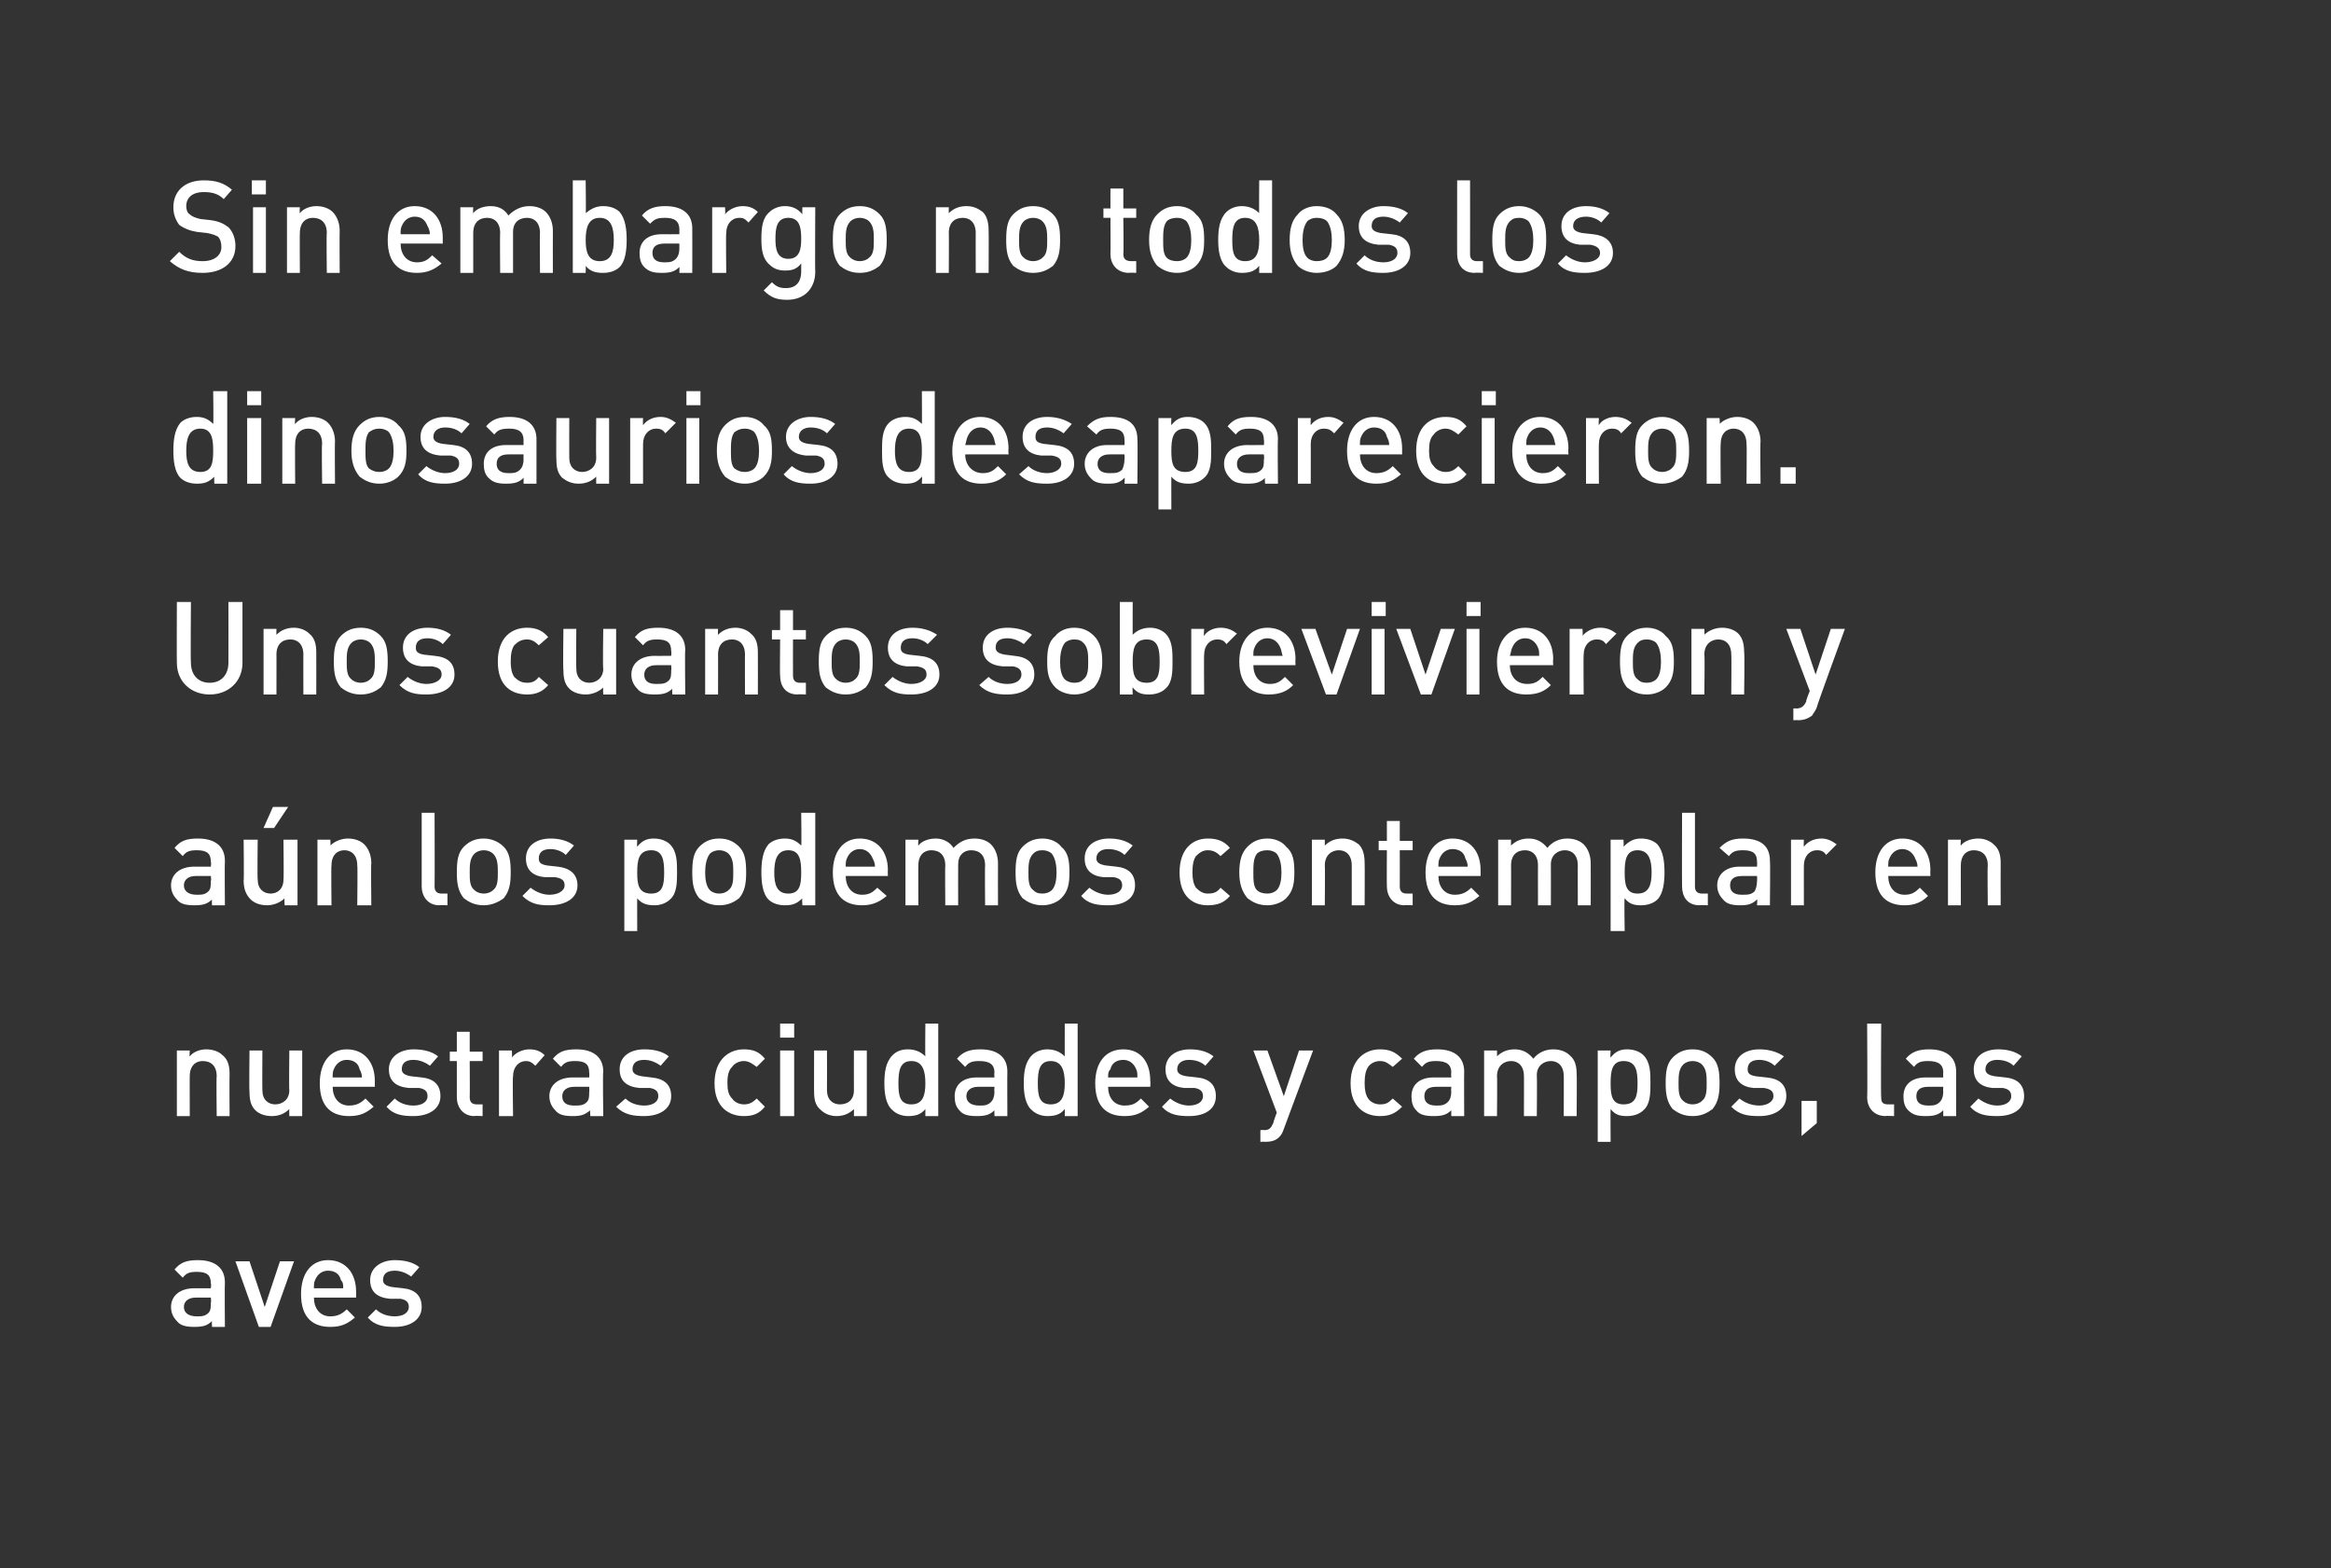
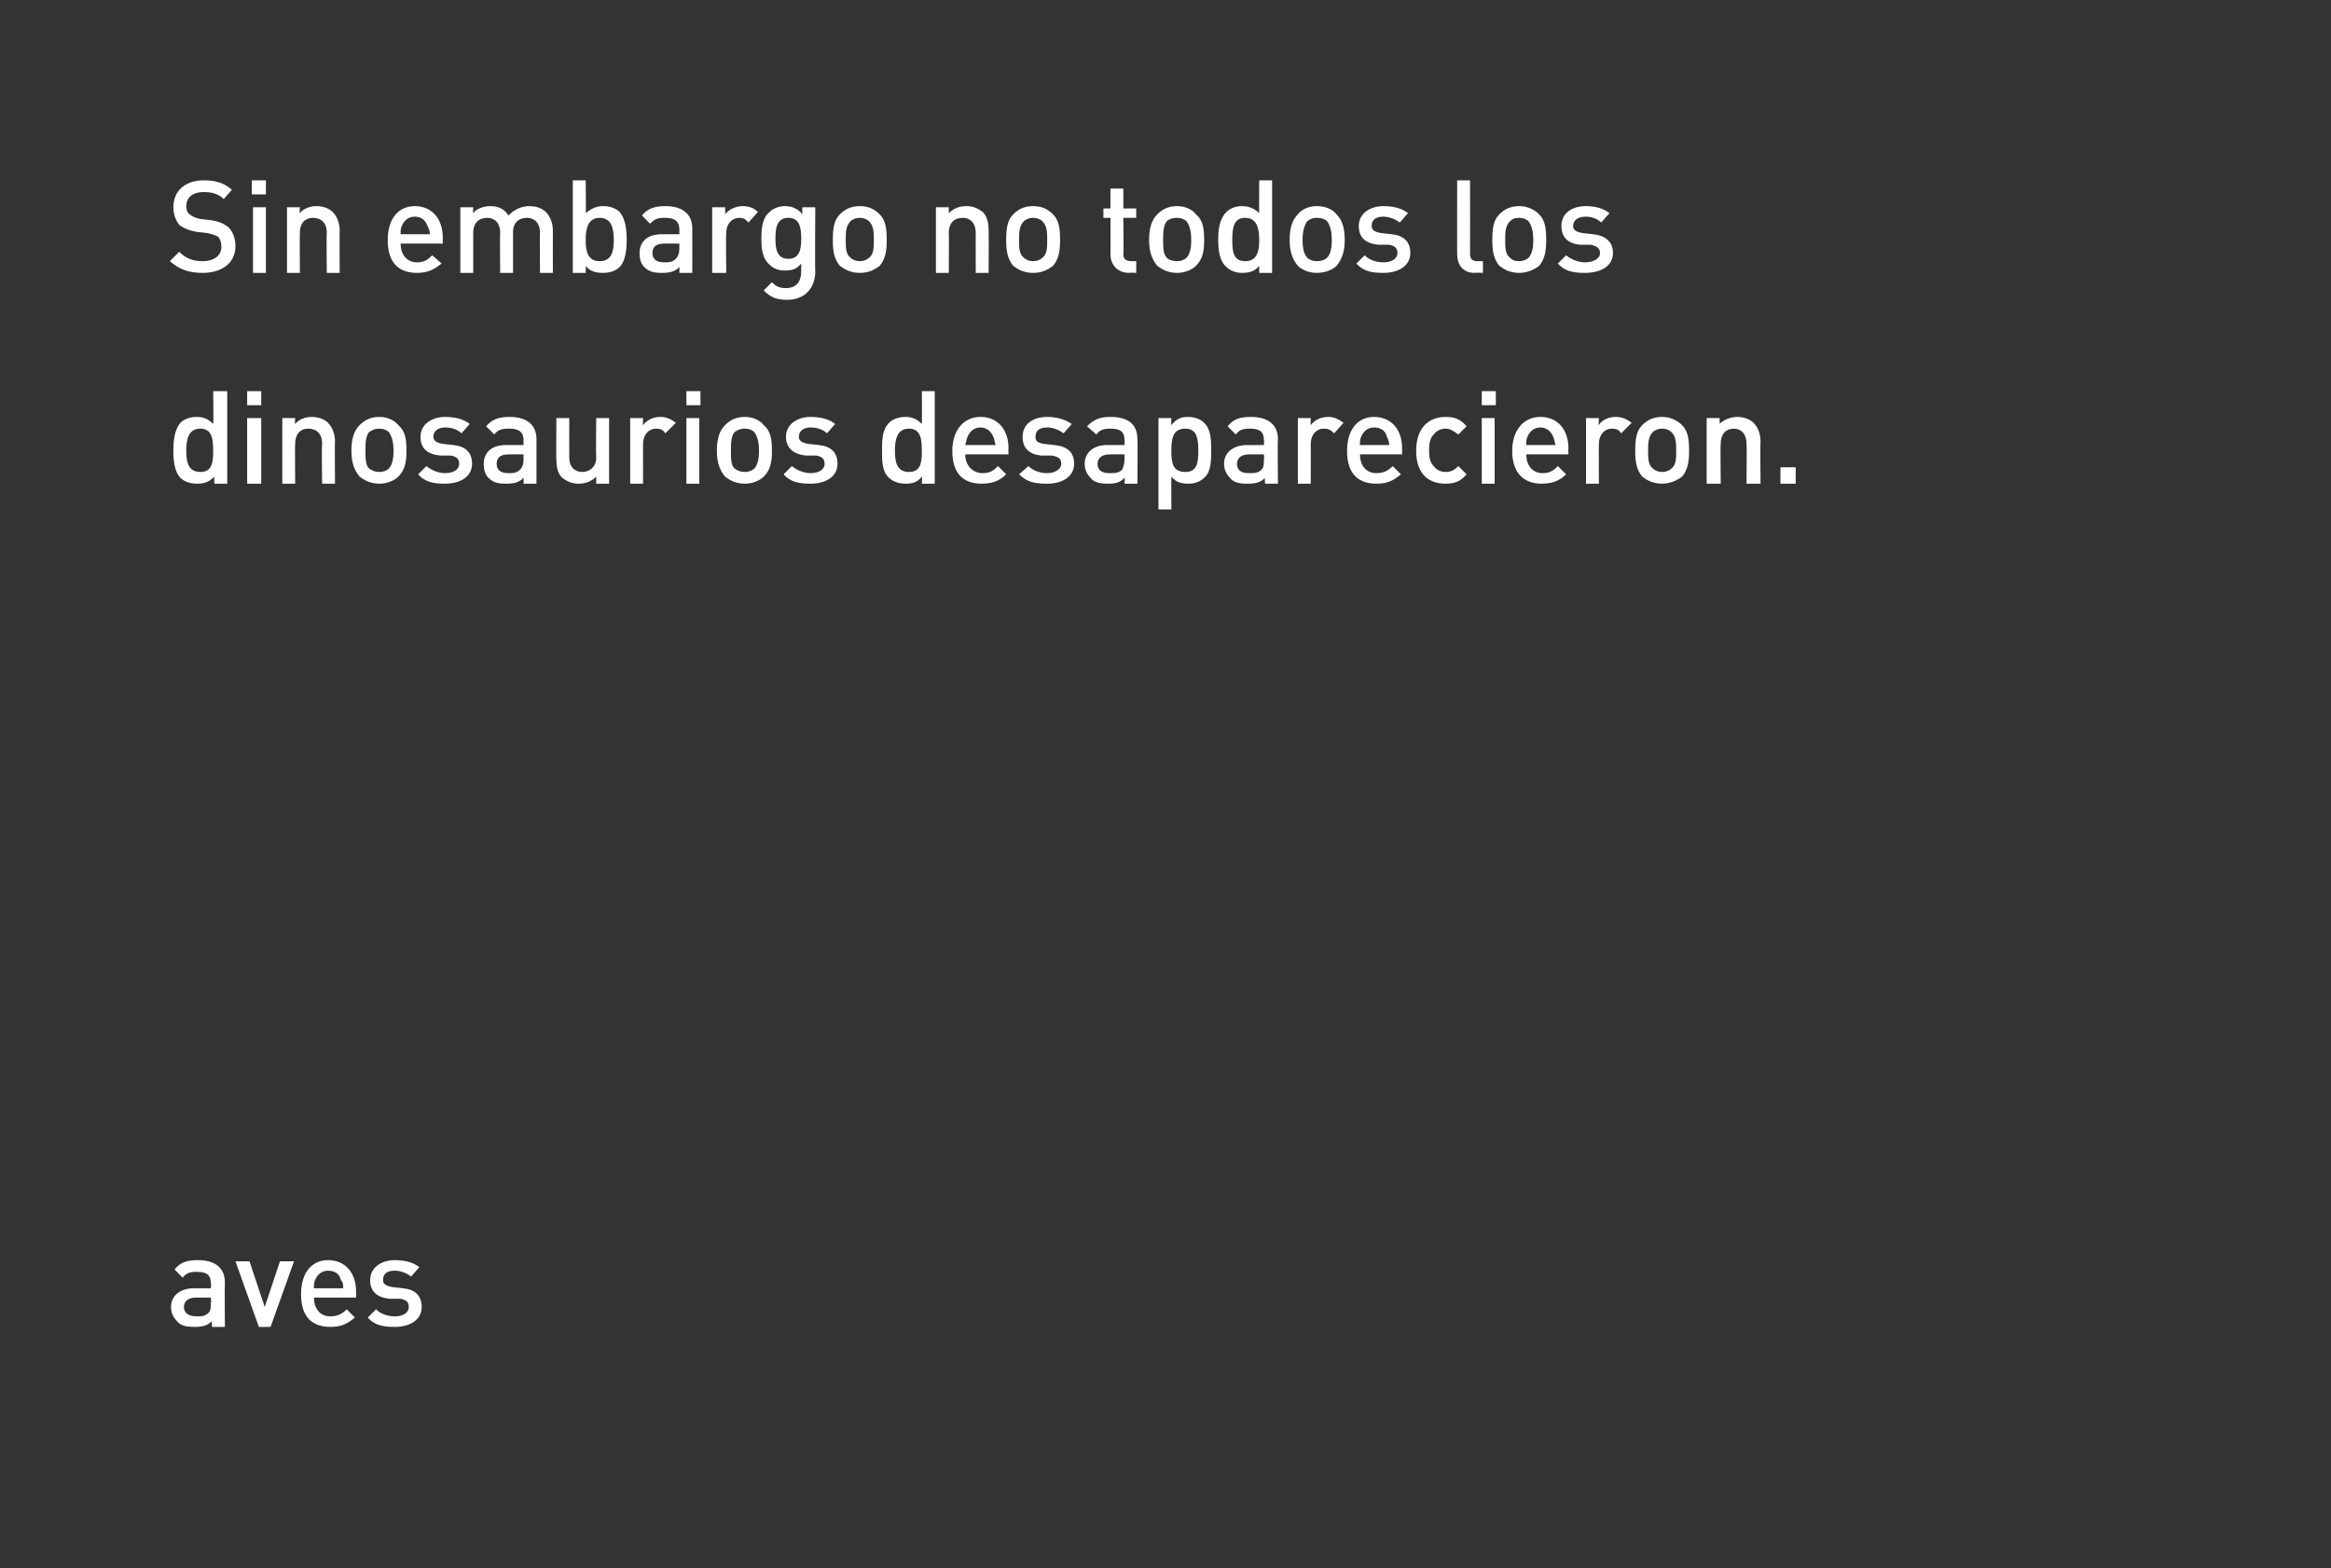
<svg xmlns="http://www.w3.org/2000/svg" version="1.1" width="199px" height="133.9px" viewBox="0 0 199 133.9">
  <rect x="0" y="0" width="199" height="133.9" fill="#333333" stroke="none" />
  <desc>Sin embargo no todos los dinosaurios desaparecieron Unos cuantos sobrevivieron y a n los podemos contemplar en nuest</desc>
  <defs />
  <g id="Polygon6918">
    <path d="M 18.1 113.3 C 18.1 113.3 18.07 112.75 18.1 112.8 C 17.7 113.2 17.3 113.3 16.6 113.3 C 15.9 113.3 15.4 113.2 15.1 112.8 C 14.8 112.5 14.6 112.1 14.6 111.6 C 14.6 110.7 15.3 110 16.6 110 C 16.57 110.01 18 110 18 110 C 18 110 18.05 109.62 18 109.6 C 18 108.9 17.7 108.6 16.8 108.6 C 16.2 108.6 15.9 108.7 15.6 109.1 C 15.6 109.1 14.9 108.4 14.9 108.4 C 15.4 107.8 15.9 107.6 16.9 107.6 C 18.4 107.6 19.2 108.3 19.2 109.5 C 19.17 109.53 19.2 113.3 19.2 113.3 L 18.1 113.3 Z M 18 110.8 C 18 110.8 16.74 110.79 16.7 110.8 C 16.1 110.8 15.7 111.1 15.7 111.6 C 15.7 112.1 16.1 112.4 16.8 112.4 C 17.2 112.4 17.5 112.4 17.8 112.1 C 18 111.9 18 111.6 18 111.2 C 18.05 111.24 18 110.8 18 110.8 Z M 23.1 113.3 L 22.1 113.3 L 20.1 107.7 L 21.3 107.7 L 22.6 111.6 L 23.9 107.7 L 25.1 107.7 L 23.1 113.3 Z M 26.8 110.8 C 26.8 111.7 27.3 112.4 28.2 112.4 C 28.8 112.4 29.2 112.2 29.6 111.8 C 29.6 111.8 30.3 112.5 30.3 112.5 C 29.7 113 29.2 113.3 28.2 113.3 C 26.8 113.3 25.7 112.6 25.7 110.5 C 25.7 108.7 26.6 107.6 28 107.6 C 29.5 107.6 30.4 108.7 30.4 110.3 C 30.41 110.3 30.4 110.8 30.4 110.8 C 30.4 110.8 26.79 110.79 26.8 110.8 Z M 29.1 109.3 C 29 108.8 28.6 108.5 28 108.5 C 27.5 108.5 27.1 108.8 26.9 109.3 C 26.8 109.5 26.8 109.7 26.8 110 C 26.8 110 29.3 110 29.3 110 C 29.3 109.7 29.3 109.5 29.1 109.3 Z M 33.7 113.3 C 32.8 113.3 32 113.2 31.4 112.5 C 31.4 112.5 32.1 111.8 32.1 111.8 C 32.5 112.2 33.1 112.4 33.7 112.4 C 34.4 112.4 34.9 112.1 34.9 111.6 C 34.9 111.2 34.7 111 34.2 110.9 C 34.2 110.9 33.3 110.9 33.3 110.9 C 32.2 110.8 31.6 110.3 31.6 109.3 C 31.6 108.2 32.6 107.6 33.7 107.6 C 34.6 107.6 35.3 107.8 35.8 108.2 C 35.8 108.2 35.1 109 35.1 109 C 34.7 108.7 34.2 108.5 33.7 108.5 C 33 108.5 32.7 108.8 32.7 109.3 C 32.7 109.6 32.9 109.8 33.5 109.9 C 33.5 109.9 34.4 110 34.4 110 C 35.4 110.1 36 110.6 36 111.6 C 36 112.7 35 113.3 33.7 113.3 Z " stroke="none" fill="#fff" />
  </g>
  <g id="Polygon6917">
-     <path d="M 18.5 95.3 C 18.5 95.3 18.46 91.86 18.5 91.9 C 18.5 91 18 90.6 17.3 90.6 C 16.7 90.6 16.2 91 16.2 91.9 C 16.19 91.86 16.2 95.3 16.2 95.3 L 15.1 95.3 L 15.1 89.7 L 16.2 89.7 C 16.2 89.7 16.16 90.24 16.2 90.2 C 16.5 89.8 17.1 89.6 17.6 89.6 C 18.2 89.6 18.7 89.8 19 90.1 C 19.5 90.5 19.6 91.1 19.6 91.7 C 19.58 91.69 19.6 95.3 19.6 95.3 L 18.5 95.3 Z M 24.7 95.3 C 24.7 95.3 24.68 94.7 24.7 94.7 C 24.3 95.1 23.8 95.3 23.2 95.3 C 22.6 95.3 22.1 95.1 21.8 94.8 C 21.4 94.4 21.3 93.9 21.3 93.2 C 21.26 93.24 21.3 89.7 21.3 89.7 L 22.4 89.7 C 22.4 89.7 22.38 93.08 22.4 93.1 C 22.4 93.9 22.9 94.3 23.5 94.3 C 24.1 94.3 24.7 93.9 24.7 93.1 C 24.66 93.08 24.7 89.7 24.7 89.7 L 25.8 89.7 L 25.8 95.3 L 24.7 95.3 Z M 28.4 92.8 C 28.4 93.7 28.9 94.4 29.8 94.4 C 30.4 94.4 30.8 94.2 31.2 93.8 C 31.2 93.8 31.9 94.5 31.9 94.5 C 31.3 95 30.8 95.3 29.8 95.3 C 28.4 95.3 27.3 94.6 27.3 92.5 C 27.3 90.7 28.2 89.6 29.6 89.6 C 31.1 89.6 32 90.7 32 92.3 C 32 92.3 32 92.8 32 92.8 C 32 92.8 28.38 92.79 28.4 92.8 Z M 30.7 91.3 C 30.6 90.8 30.2 90.5 29.6 90.5 C 29.1 90.5 28.7 90.8 28.5 91.3 C 28.4 91.5 28.4 91.7 28.4 92 C 28.4 92 30.9 92 30.9 92 C 30.9 91.7 30.8 91.5 30.7 91.3 Z M 35.3 95.3 C 34.4 95.3 33.6 95.2 33 94.5 C 33 94.5 33.7 93.8 33.7 93.8 C 34.1 94.2 34.7 94.4 35.3 94.4 C 36 94.4 36.5 94.1 36.5 93.6 C 36.5 93.2 36.3 93 35.8 92.9 C 35.8 92.9 34.9 92.9 34.9 92.9 C 33.8 92.8 33.2 92.3 33.2 91.3 C 33.2 90.2 34.2 89.6 35.3 89.6 C 36.2 89.6 36.9 89.8 37.4 90.2 C 37.4 90.2 36.7 91 36.7 91 C 36.3 90.7 35.8 90.5 35.3 90.5 C 34.6 90.5 34.3 90.8 34.3 91.3 C 34.3 91.6 34.5 91.8 35.1 91.9 C 35.1 91.9 36 92 36 92 C 37 92.1 37.6 92.6 37.6 93.6 C 37.6 94.7 36.6 95.3 35.3 95.3 Z M 40.5 95.3 C 39.5 95.3 39 94.5 39 93.7 C 39 93.71 39 90.6 39 90.6 L 38.4 90.6 L 38.4 89.8 L 39 89.8 L 39 88.1 L 40.1 88.1 L 40.1 89.8 L 41.2 89.8 L 41.2 90.6 L 40.1 90.6 C 40.1 90.6 40.12 93.65 40.1 93.7 C 40.1 94.1 40.3 94.3 40.7 94.3 C 40.74 94.3 41.2 94.3 41.2 94.3 L 41.2 95.3 C 41.2 95.3 40.53 95.26 40.5 95.3 Z M 45.7 91 C 45.4 90.7 45.2 90.6 44.9 90.6 C 44.3 90.6 43.8 91.1 43.8 91.9 C 43.75 91.87 43.8 95.3 43.8 95.3 L 42.6 95.3 L 42.6 89.7 L 43.7 89.7 C 43.7 89.7 43.73 90.28 43.7 90.3 C 44 89.9 44.6 89.6 45.2 89.6 C 45.8 89.6 46.2 89.8 46.5 90.1 C 46.5 90.1 45.7 91 45.7 91 Z M 50.4 95.3 C 50.4 95.3 50.35 94.75 50.4 94.8 C 49.9 95.2 49.6 95.3 48.9 95.3 C 48.2 95.3 47.7 95.2 47.4 94.8 C 47.1 94.5 46.9 94.1 46.9 93.6 C 46.9 92.7 47.6 92 48.9 92 C 48.86 92.01 50.3 92 50.3 92 C 50.3 92 50.33 91.62 50.3 91.6 C 50.3 90.9 50 90.6 49.1 90.6 C 48.5 90.6 48.2 90.7 47.9 91.1 C 47.9 91.1 47.2 90.4 47.2 90.4 C 47.7 89.8 48.2 89.6 49.2 89.6 C 50.7 89.6 51.5 90.3 51.5 91.5 C 51.45 91.53 51.5 95.3 51.5 95.3 L 50.4 95.3 Z M 50.3 92.8 C 50.3 92.8 49.02 92.79 49 92.8 C 48.4 92.8 48 93.1 48 93.6 C 48 94.1 48.3 94.4 49 94.4 C 49.5 94.4 49.8 94.4 50.1 94.1 C 50.3 93.9 50.3 93.6 50.3 93.2 C 50.33 93.24 50.3 92.8 50.3 92.8 Z M 55 95.3 C 54.1 95.3 53.3 95.2 52.6 94.5 C 52.6 94.5 53.4 93.8 53.4 93.8 C 53.8 94.2 54.4 94.4 55 94.4 C 55.7 94.4 56.2 94.1 56.2 93.6 C 56.2 93.2 56 93 55.5 92.9 C 55.5 92.9 54.6 92.9 54.6 92.9 C 53.5 92.8 52.9 92.3 52.9 91.3 C 52.9 90.2 53.8 89.6 55 89.6 C 55.9 89.6 56.6 89.8 57.1 90.2 C 57.1 90.2 56.4 91 56.4 91 C 56 90.7 55.5 90.5 55 90.5 C 54.3 90.5 54 90.8 54 91.3 C 54 91.6 54.2 91.8 54.8 91.9 C 54.8 91.9 55.6 92 55.6 92 C 56.7 92.1 57.3 92.6 57.3 93.6 C 57.3 94.7 56.3 95.3 55 95.3 Z M 63.5 95.3 C 62.3 95.3 61 94.6 61 92.5 C 61 90.4 62.3 89.6 63.5 89.6 C 64.3 89.6 64.8 89.8 65.3 90.4 C 65.3 90.4 64.6 91.1 64.6 91.1 C 64.2 90.8 63.9 90.6 63.5 90.6 C 63.1 90.6 62.7 90.8 62.5 91.1 C 62.2 91.4 62.1 91.8 62.1 92.5 C 62.1 93.1 62.2 93.5 62.5 93.8 C 62.7 94.1 63.1 94.3 63.5 94.3 C 63.9 94.3 64.2 94.2 64.6 93.8 C 64.6 93.8 65.3 94.5 65.3 94.5 C 64.8 95.1 64.3 95.3 63.5 95.3 Z M 66.6 88.6 L 66.6 87.4 L 67.8 87.4 L 67.8 88.6 L 66.6 88.6 Z M 66.6 95.3 L 66.6 89.7 L 67.8 89.7 L 67.8 95.3 L 66.6 95.3 Z M 72.9 95.3 C 72.9 95.3 72.91 94.7 72.9 94.7 C 72.5 95.1 72 95.3 71.4 95.3 C 70.9 95.3 70.4 95.1 70.1 94.8 C 69.6 94.4 69.5 93.9 69.5 93.2 C 69.49 93.24 69.5 89.7 69.5 89.7 L 70.6 89.7 C 70.6 89.7 70.61 93.08 70.6 93.1 C 70.6 93.9 71.1 94.3 71.7 94.3 C 72.4 94.3 72.9 93.9 72.9 93.1 C 72.89 93.08 72.9 89.7 72.9 89.7 L 74 89.7 L 74 95.3 L 72.9 95.3 Z M 79 95.3 C 79 95.3 79 94.66 79 94.7 C 78.6 95.2 78.1 95.3 77.5 95.3 C 77 95.3 76.5 95.1 76.2 94.8 C 75.6 94.3 75.5 93.3 75.5 92.5 C 75.5 91.6 75.6 90.7 76.2 90.1 C 76.5 89.8 76.9 89.6 77.5 89.6 C 78.1 89.6 78.6 89.8 79 90.2 C 78.97 90.24 79 87.4 79 87.4 L 80.1 87.4 L 80.1 95.3 L 79 95.3 Z M 77.8 90.6 C 76.8 90.6 76.7 91.5 76.7 92.5 C 76.7 93.5 76.8 94.3 77.8 94.3 C 78.8 94.3 79 93.5 79 92.5 C 79 91.5 78.8 90.6 77.8 90.6 Z M 84.9 95.3 C 84.9 95.3 84.88 94.75 84.9 94.8 C 84.5 95.2 84.1 95.3 83.4 95.3 C 82.7 95.3 82.2 95.2 81.9 94.8 C 81.6 94.5 81.5 94.1 81.5 93.6 C 81.5 92.7 82.1 92 83.4 92 C 83.38 92.01 84.9 92 84.9 92 C 84.9 92 84.86 91.62 84.9 91.6 C 84.9 90.9 84.5 90.6 83.6 90.6 C 83 90.6 82.7 90.7 82.4 91.1 C 82.4 91.1 81.7 90.4 81.7 90.4 C 82.2 89.8 82.8 89.6 83.7 89.6 C 85.2 89.6 86 90.3 86 91.5 C 85.98 91.53 86 95.3 86 95.3 L 84.9 95.3 Z M 84.9 92.8 C 84.9 92.8 83.55 92.79 83.5 92.8 C 82.9 92.8 82.5 93.1 82.5 93.6 C 82.5 94.1 82.9 94.4 83.6 94.4 C 84 94.4 84.3 94.4 84.6 94.1 C 84.8 93.9 84.9 93.6 84.9 93.2 C 84.86 93.24 84.9 92.8 84.9 92.8 Z M 90.9 95.3 C 90.9 95.3 90.91 94.66 90.9 94.7 C 90.5 95.2 90 95.3 89.4 95.3 C 88.9 95.3 88.4 95.1 88.1 94.8 C 87.5 94.3 87.4 93.3 87.4 92.5 C 87.4 91.6 87.5 90.7 88.1 90.1 C 88.4 89.8 88.9 89.6 89.4 89.6 C 90 89.6 90.5 89.8 90.9 90.2 C 90.89 90.24 90.9 87.4 90.9 87.4 L 92 87.4 L 92 95.3 L 90.9 95.3 Z M 89.7 90.6 C 88.7 90.6 88.6 91.5 88.6 92.5 C 88.6 93.5 88.7 94.3 89.7 94.3 C 90.7 94.3 90.9 93.5 90.9 92.5 C 90.9 91.5 90.7 90.6 89.7 90.6 Z M 94.6 92.8 C 94.6 93.7 95.1 94.4 96 94.4 C 96.7 94.4 97 94.2 97.4 93.8 C 97.4 93.8 98.1 94.5 98.1 94.5 C 97.5 95 97 95.3 96 95.3 C 94.6 95.3 93.5 94.6 93.5 92.5 C 93.5 90.7 94.4 89.6 95.9 89.6 C 97.4 89.6 98.2 90.7 98.2 92.3 C 98.23 92.3 98.2 92.8 98.2 92.8 C 98.2 92.8 94.61 92.79 94.6 92.8 Z M 97 91.3 C 96.8 90.8 96.4 90.5 95.9 90.5 C 95.3 90.5 94.9 90.8 94.8 91.3 C 94.6 91.5 94.6 91.7 94.6 92 C 94.6 92 97.1 92 97.1 92 C 97.1 91.7 97.1 91.5 97 91.3 Z M 101.5 95.3 C 100.6 95.3 99.8 95.2 99.2 94.5 C 99.2 94.5 99.9 93.8 99.9 93.8 C 100.4 94.2 101 94.4 101.5 94.4 C 102.2 94.4 102.7 94.1 102.7 93.6 C 102.7 93.2 102.5 93 102 92.9 C 102 92.9 101.1 92.9 101.1 92.9 C 100.1 92.8 99.5 92.3 99.5 91.3 C 99.5 90.2 100.4 89.6 101.6 89.6 C 102.4 89.6 103.1 89.8 103.6 90.2 C 103.6 90.2 102.9 91 102.9 91 C 102.6 90.7 102.1 90.5 101.5 90.5 C 100.9 90.5 100.5 90.8 100.5 91.3 C 100.5 91.6 100.7 91.8 101.3 91.9 C 101.3 91.9 102.2 92 102.2 92 C 103.2 92.1 103.8 92.6 103.8 93.6 C 103.8 94.7 102.9 95.3 101.5 95.3 Z M 109.6 96.4 C 109.5 96.7 109.4 96.9 109.2 97.1 C 108.9 97.4 108.5 97.5 108 97.5 C 108.05 97.47 107.6 97.5 107.6 97.5 L 107.6 96.5 C 107.6 96.5 107.88 96.46 107.9 96.5 C 108.4 96.5 108.5 96.3 108.7 95.9 C 108.68 95.86 109 95 109 95 L 107 89.7 L 108.2 89.7 L 109.6 93.6 L 110.9 89.7 L 112.1 89.7 C 112.1 89.7 109.6 96.37 109.6 96.4 Z M 117.8 95.3 C 116.6 95.3 115.3 94.6 115.3 92.5 C 115.3 90.4 116.6 89.6 117.8 89.6 C 118.6 89.6 119.1 89.8 119.7 90.4 C 119.7 90.4 118.9 91.1 118.9 91.1 C 118.5 90.8 118.3 90.6 117.8 90.6 C 117.4 90.6 117 90.8 116.8 91.1 C 116.6 91.4 116.5 91.8 116.5 92.5 C 116.5 93.1 116.6 93.5 116.8 93.8 C 117 94.1 117.4 94.3 117.8 94.3 C 118.3 94.3 118.5 94.2 118.9 93.8 C 118.9 93.8 119.7 94.5 119.7 94.5 C 119.1 95.1 118.6 95.3 117.8 95.3 Z M 123.9 95.3 C 123.9 95.3 123.89 94.75 123.9 94.8 C 123.5 95.2 123.1 95.3 122.4 95.3 C 121.7 95.3 121.2 95.2 120.9 94.8 C 120.6 94.5 120.5 94.1 120.5 93.6 C 120.5 92.7 121.1 92 122.4 92 C 122.39 92.01 123.9 92 123.9 92 C 123.9 92 123.86 91.62 123.9 91.6 C 123.9 90.9 123.5 90.6 122.6 90.6 C 122 90.6 121.7 90.7 121.4 91.1 C 121.4 91.1 120.7 90.4 120.7 90.4 C 121.2 89.8 121.8 89.6 122.7 89.6 C 124.2 89.6 125 90.3 125 91.5 C 124.98 91.53 125 95.3 125 95.3 L 123.9 95.3 Z M 123.9 92.8 C 123.9 92.8 122.55 92.79 122.6 92.8 C 121.9 92.8 121.6 93.1 121.6 93.6 C 121.6 94.1 121.9 94.4 122.6 94.4 C 123 94.4 123.3 94.4 123.6 94.1 C 123.8 93.9 123.9 93.6 123.9 93.2 C 123.86 93.24 123.9 92.8 123.9 92.8 Z M 133.5 95.3 C 133.5 95.3 133.51 91.86 133.5 91.9 C 133.5 91 133 90.6 132.4 90.6 C 131.8 90.6 131.2 91 131.2 91.8 C 131.23 91.8 131.2 95.3 131.2 95.3 L 130.1 95.3 C 130.1 95.3 130.11 91.86 130.1 91.9 C 130.1 91 129.6 90.6 129 90.6 C 128.4 90.6 127.8 91 127.8 91.9 C 127.83 91.86 127.8 95.3 127.8 95.3 L 126.7 95.3 L 126.7 89.7 L 127.8 89.7 C 127.8 89.7 127.81 90.24 127.8 90.2 C 128.2 89.8 128.7 89.6 129.3 89.6 C 130 89.6 130.5 89.9 130.9 90.4 C 131.3 89.9 131.9 89.6 132.6 89.6 C 133.2 89.6 133.7 89.8 134 90.1 C 134.5 90.5 134.6 91.1 134.6 91.7 C 134.63 91.69 134.6 95.3 134.6 95.3 L 133.5 95.3 Z M 140.3 94.8 C 140 95.1 139.5 95.3 138.9 95.3 C 138.3 95.3 137.9 95.2 137.5 94.7 C 137.48 94.68 137.5 97.5 137.5 97.5 L 136.4 97.5 L 136.4 89.7 L 137.5 89.7 C 137.5 89.7 137.46 90.27 137.5 90.3 C 137.9 89.8 138.3 89.6 138.9 89.6 C 139.5 89.6 140 89.8 140.3 90.1 C 140.9 90.7 140.9 91.6 140.9 92.5 C 140.9 93.3 140.9 94.3 140.3 94.8 Z M 138.6 90.6 C 137.6 90.6 137.5 91.5 137.5 92.5 C 137.5 93.5 137.6 94.3 138.6 94.3 C 139.7 94.3 139.8 93.5 139.8 92.5 C 139.8 91.5 139.7 90.6 138.6 90.6 Z M 146.2 94.7 C 145.8 95 145.3 95.3 144.5 95.3 C 143.7 95.3 143.2 95 142.8 94.7 C 142.3 94.1 142.2 93.4 142.2 92.5 C 142.2 91.5 142.3 90.8 142.8 90.3 C 143.2 89.9 143.7 89.6 144.5 89.6 C 145.3 89.6 145.8 89.9 146.2 90.3 C 146.7 90.8 146.8 91.5 146.8 92.5 C 146.8 93.4 146.7 94.1 146.2 94.7 Z M 145.3 90.9 C 145.1 90.7 144.8 90.6 144.5 90.6 C 144.2 90.6 143.9 90.7 143.7 90.9 C 143.3 91.3 143.3 91.9 143.3 92.5 C 143.3 93.1 143.3 93.7 143.7 94 C 143.9 94.2 144.2 94.3 144.5 94.3 C 144.8 94.3 145.1 94.2 145.3 94 C 145.7 93.7 145.7 93.1 145.7 92.5 C 145.7 91.9 145.7 91.3 145.3 90.9 Z M 150.2 95.3 C 149.2 95.3 148.5 95.2 147.8 94.5 C 147.8 94.5 148.5 93.8 148.5 93.8 C 149 94.2 149.6 94.4 150.2 94.4 C 150.8 94.4 151.4 94.1 151.4 93.6 C 151.4 93.2 151.2 93 150.6 92.9 C 150.6 92.9 149.7 92.9 149.7 92.9 C 148.7 92.8 148.1 92.3 148.1 91.3 C 148.1 90.2 149 89.6 150.2 89.6 C 151 89.6 151.7 89.8 152.3 90.2 C 152.3 90.2 151.5 91 151.5 91 C 151.2 90.7 150.7 90.5 150.2 90.5 C 149.5 90.5 149.2 90.8 149.2 91.3 C 149.2 91.6 149.3 91.8 149.9 91.9 C 149.9 91.9 150.8 92 150.8 92 C 151.9 92.1 152.5 92.6 152.5 93.6 C 152.5 94.7 151.5 95.3 150.2 95.3 Z M 153.8 97 L 153.8 94 L 155.1 94 L 155.1 95.9 L 153.8 97 Z M 161 95.3 C 159.9 95.3 159.4 94.5 159.4 93.7 C 159.44 93.72 159.4 87.4 159.4 87.4 L 160.6 87.4 C 160.6 87.4 160.56 93.65 160.6 93.7 C 160.6 94.1 160.7 94.3 161.2 94.3 C 161.16 94.3 161.7 94.3 161.7 94.3 L 161.7 95.3 C 161.7 95.3 160.96 95.26 161 95.3 Z M 165.9 95.3 C 165.9 95.3 165.89 94.75 165.9 94.8 C 165.5 95.2 165.1 95.3 164.4 95.3 C 163.7 95.3 163.3 95.2 162.9 94.8 C 162.6 94.5 162.5 94.1 162.5 93.6 C 162.5 92.7 163.1 92 164.4 92 C 164.4 92.01 165.9 92 165.9 92 C 165.9 92 165.87 91.62 165.9 91.6 C 165.9 90.9 165.5 90.6 164.6 90.6 C 164 90.6 163.7 90.7 163.4 91.1 C 163.4 91.1 162.7 90.4 162.7 90.4 C 163.2 89.8 163.8 89.6 164.7 89.6 C 166.2 89.6 167 90.3 167 91.5 C 166.99 91.53 167 95.3 167 95.3 L 165.9 95.3 Z M 165.9 92.8 C 165.9 92.8 164.56 92.79 164.6 92.8 C 163.9 92.8 163.6 93.1 163.6 93.6 C 163.6 94.1 163.9 94.4 164.6 94.4 C 165 94.4 165.3 94.4 165.6 94.1 C 165.8 93.9 165.9 93.6 165.9 93.2 C 165.87 93.24 165.9 92.8 165.9 92.8 Z M 170.5 95.3 C 169.6 95.3 168.8 95.2 168.2 94.5 C 168.2 94.5 168.9 93.8 168.9 93.8 C 169.4 94.2 170 94.4 170.5 94.4 C 171.2 94.4 171.7 94.1 171.7 93.6 C 171.7 93.2 171.5 93 171 92.9 C 171 92.9 170.1 92.9 170.1 92.9 C 169.1 92.8 168.5 92.3 168.5 91.3 C 168.5 90.2 169.4 89.6 170.6 89.6 C 171.4 89.6 172.1 89.8 172.6 90.2 C 172.6 90.2 171.9 91 171.9 91 C 171.6 90.7 171.1 90.5 170.5 90.5 C 169.9 90.5 169.5 90.8 169.5 91.3 C 169.5 91.6 169.7 91.8 170.3 91.9 C 170.3 91.9 171.2 92 171.2 92 C 172.2 92.1 172.8 92.6 172.8 93.6 C 172.8 94.7 171.9 95.3 170.5 95.3 Z " stroke="none" fill="#fff" />
-   </g>
+     </g>
  <g id="Polygon6916">
-     <path d="M 18.1 77.3 C 18.1 77.3 18.07 76.75 18.1 76.8 C 17.7 77.2 17.3 77.3 16.6 77.3 C 15.9 77.3 15.4 77.2 15.1 76.8 C 14.8 76.5 14.6 76.1 14.6 75.6 C 14.6 74.7 15.3 74 16.6 74 C 16.57 74.01 18 74 18 74 C 18 74 18.05 73.62 18 73.6 C 18 72.9 17.7 72.6 16.8 72.6 C 16.2 72.6 15.9 72.7 15.6 73.1 C 15.6 73.1 14.9 72.4 14.9 72.4 C 15.4 71.8 15.9 71.6 16.9 71.6 C 18.4 71.6 19.2 72.3 19.2 73.5 C 19.17 73.53 19.2 77.3 19.2 77.3 L 18.1 77.3 Z M 18 74.8 C 18 74.8 16.74 74.79 16.7 74.8 C 16.1 74.8 15.7 75.1 15.7 75.6 C 15.7 76.1 16.1 76.4 16.8 76.4 C 17.2 76.4 17.5 76.4 17.8 76.1 C 18 75.9 18 75.6 18 75.2 C 18.05 75.24 18 74.8 18 74.8 Z M 23.4 70.7 L 22.5 70.7 L 23.3 68.9 L 24.6 68.9 L 23.4 70.7 Z M 24.3 77.3 C 24.3 77.3 24.26 76.7 24.3 76.7 C 23.9 77.1 23.3 77.3 22.8 77.3 C 22.2 77.3 21.7 77.1 21.4 76.8 C 21 76.4 20.8 75.9 20.8 75.2 C 20.84 75.24 20.8 71.7 20.8 71.7 L 22 71.7 C 22 71.7 21.96 75.08 22 75.1 C 22 75.9 22.5 76.3 23.1 76.3 C 23.7 76.3 24.2 75.9 24.2 75.1 C 24.24 75.08 24.2 71.7 24.2 71.7 L 25.4 71.7 L 25.4 77.3 L 24.3 77.3 Z M 30.5 77.3 C 30.5 77.3 30.54 73.86 30.5 73.9 C 30.5 73 30 72.6 29.4 72.6 C 28.8 72.6 28.3 73 28.3 73.9 C 28.26 73.86 28.3 77.3 28.3 77.3 L 27.1 77.3 L 27.1 71.7 L 28.2 71.7 C 28.2 71.7 28.24 72.24 28.2 72.2 C 28.6 71.8 29.2 71.6 29.7 71.6 C 30.3 71.6 30.8 71.8 31.1 72.1 C 31.5 72.5 31.7 73.1 31.7 73.7 C 31.66 73.69 31.7 77.3 31.7 77.3 L 30.5 77.3 Z M 37.5 77.3 C 36.5 77.3 36 76.5 36 75.7 C 36 75.72 36 69.4 36 69.4 L 37.1 69.4 C 37.1 69.4 37.12 75.65 37.1 75.7 C 37.1 76.1 37.3 76.3 37.7 76.3 C 37.72 76.3 38.2 76.3 38.2 76.3 L 38.2 77.3 C 38.2 77.3 37.53 77.26 37.5 77.3 Z M 43 76.7 C 42.6 77 42 77.3 41.3 77.3 C 40.5 77.3 40 77 39.6 76.7 C 39.1 76.1 39 75.4 39 74.5 C 39 73.5 39.1 72.8 39.6 72.3 C 40 71.9 40.5 71.6 41.3 71.6 C 42 71.6 42.6 71.9 43 72.3 C 43.5 72.8 43.6 73.5 43.6 74.5 C 43.6 75.4 43.5 76.1 43 76.7 Z M 42.1 72.9 C 41.9 72.7 41.6 72.6 41.3 72.6 C 41 72.6 40.7 72.7 40.5 72.9 C 40.1 73.3 40.1 73.9 40.1 74.5 C 40.1 75.1 40.1 75.7 40.5 76 C 40.7 76.2 41 76.3 41.3 76.3 C 41.6 76.3 41.9 76.2 42.1 76 C 42.5 75.7 42.5 75.1 42.5 74.5 C 42.5 73.9 42.5 73.3 42.1 72.9 Z M 46.9 77.3 C 46 77.3 45.3 77.2 44.6 76.5 C 44.6 76.5 45.3 75.8 45.3 75.8 C 45.8 76.2 46.4 76.4 46.9 76.4 C 47.6 76.4 48.2 76.1 48.2 75.6 C 48.2 75.2 48 75 47.4 74.9 C 47.4 74.9 46.5 74.9 46.5 74.9 C 45.5 74.8 44.9 74.3 44.9 73.3 C 44.9 72.2 45.8 71.6 47 71.6 C 47.8 71.6 48.5 71.8 49 72.2 C 49 72.2 48.3 73 48.3 73 C 48 72.7 47.5 72.5 47 72.5 C 46.3 72.5 46 72.8 46 73.3 C 46 73.6 46.1 73.8 46.7 73.9 C 46.7 73.9 47.6 74 47.6 74 C 48.6 74.1 49.3 74.6 49.3 75.6 C 49.3 76.7 48.3 77.3 46.9 77.3 Z M 57.2 76.8 C 56.9 77.1 56.4 77.3 55.9 77.3 C 55.3 77.3 54.8 77.2 54.4 76.7 C 54.39 76.68 54.4 79.5 54.4 79.5 L 53.3 79.5 L 53.3 71.7 L 54.4 71.7 C 54.4 71.7 54.37 72.27 54.4 72.3 C 54.8 71.8 55.2 71.6 55.8 71.6 C 56.4 71.6 56.9 71.8 57.2 72.1 C 57.8 72.7 57.8 73.6 57.8 74.5 C 57.8 75.3 57.8 76.3 57.2 76.8 Z M 55.6 72.6 C 54.5 72.6 54.4 73.5 54.4 74.5 C 54.4 75.5 54.5 76.3 55.6 76.3 C 56.6 76.3 56.7 75.5 56.7 74.5 C 56.7 73.5 56.6 72.6 55.6 72.6 Z M 63.1 76.7 C 62.7 77 62.2 77.3 61.4 77.3 C 60.6 77.3 60.1 77 59.7 76.7 C 59.2 76.1 59.1 75.4 59.1 74.5 C 59.1 73.5 59.2 72.8 59.7 72.3 C 60.1 71.9 60.6 71.6 61.4 71.6 C 62.2 71.6 62.7 71.9 63.1 72.3 C 63.6 72.8 63.7 73.5 63.7 74.5 C 63.7 75.4 63.6 76.1 63.1 76.7 Z M 62.2 72.9 C 62 72.7 61.7 72.6 61.4 72.6 C 61.1 72.6 60.8 72.7 60.6 72.9 C 60.3 73.3 60.2 73.9 60.2 74.5 C 60.2 75.1 60.3 75.7 60.6 76 C 60.8 76.2 61.1 76.3 61.4 76.3 C 61.7 76.3 62 76.2 62.2 76 C 62.6 75.7 62.6 75.1 62.6 74.5 C 62.6 73.9 62.6 73.3 62.2 72.9 Z M 68.5 77.3 C 68.5 77.3 68.46 76.66 68.5 76.7 C 68 77.2 67.6 77.3 67 77.3 C 66.4 77.3 65.9 77.1 65.6 76.8 C 65.1 76.3 65 75.3 65 74.5 C 65 73.6 65.1 72.7 65.6 72.1 C 65.9 71.8 66.4 71.6 67 71.6 C 67.6 71.6 68 71.8 68.4 72.2 C 68.44 72.24 68.4 69.4 68.4 69.4 L 69.6 69.4 L 69.6 77.3 L 68.5 77.3 Z M 67.3 72.6 C 66.3 72.6 66.1 73.5 66.1 74.5 C 66.1 75.5 66.3 76.3 67.3 76.3 C 68.3 76.3 68.4 75.5 68.4 74.5 C 68.4 73.5 68.3 72.6 67.3 72.6 Z M 72.2 74.8 C 72.2 75.7 72.7 76.4 73.6 76.4 C 74.2 76.4 74.5 76.2 74.9 75.8 C 74.9 75.8 75.7 76.5 75.7 76.5 C 75.1 77 74.5 77.3 73.6 77.3 C 72.2 77.3 71.1 76.6 71.1 74.5 C 71.1 72.7 72 71.6 73.4 71.6 C 74.9 71.6 75.8 72.7 75.8 74.3 C 75.78 74.3 75.8 74.8 75.8 74.8 C 75.8 74.8 72.16 74.79 72.2 74.8 Z M 74.5 73.3 C 74.3 72.8 73.9 72.5 73.4 72.5 C 72.9 72.5 72.5 72.8 72.3 73.3 C 72.2 73.5 72.2 73.7 72.2 74 C 72.2 74 74.7 74 74.7 74 C 74.7 73.7 74.6 73.5 74.5 73.3 Z M 84.1 77.3 C 84.1 77.3 84.07 73.86 84.1 73.9 C 84.1 73 83.6 72.6 82.9 72.6 C 82.3 72.6 81.8 73 81.8 73.8 C 81.79 73.8 81.8 77.3 81.8 77.3 L 80.7 77.3 C 80.7 77.3 80.67 73.86 80.7 73.9 C 80.7 73 80.2 72.6 79.5 72.6 C 78.9 72.6 78.4 73 78.4 73.9 C 78.39 73.86 78.4 77.3 78.4 77.3 L 77.3 77.3 L 77.3 71.7 L 78.4 71.7 C 78.4 71.7 78.37 72.24 78.4 72.2 C 78.7 71.8 79.3 71.6 79.9 71.6 C 80.5 71.6 81.1 71.9 81.4 72.4 C 81.9 71.9 82.4 71.6 83.2 71.6 C 83.8 71.6 84.3 71.8 84.6 72.1 C 85 72.5 85.2 73.1 85.2 73.7 C 85.19 73.69 85.2 77.3 85.2 77.3 L 84.1 77.3 Z M 90.6 76.7 C 90.3 77 89.7 77.3 89 77.3 C 88.2 77.3 87.7 77 87.3 76.7 C 86.8 76.1 86.7 75.4 86.7 74.5 C 86.7 73.5 86.8 72.8 87.3 72.3 C 87.7 71.9 88.2 71.6 89 71.6 C 89.7 71.6 90.3 71.9 90.6 72.3 C 91.2 72.8 91.3 73.5 91.3 74.5 C 91.3 75.4 91.2 76.1 90.6 76.7 Z M 89.8 72.9 C 89.6 72.7 89.3 72.6 89 72.6 C 88.6 72.6 88.4 72.7 88.2 72.9 C 87.8 73.3 87.8 73.9 87.8 74.5 C 87.8 75.1 87.8 75.7 88.2 76 C 88.4 76.2 88.6 76.3 89 76.3 C 89.3 76.3 89.6 76.2 89.8 76 C 90.1 75.7 90.2 75.1 90.2 74.5 C 90.2 73.9 90.1 73.3 89.8 72.9 Z M 94.6 77.3 C 93.7 77.3 92.9 77.2 92.3 76.5 C 92.3 76.5 93 75.8 93 75.8 C 93.5 76.2 94.1 76.4 94.6 76.4 C 95.3 76.4 95.8 76.1 95.8 75.6 C 95.8 75.2 95.6 75 95.1 74.9 C 95.1 74.9 94.2 74.9 94.2 74.9 C 93.2 74.8 92.6 74.3 92.6 73.3 C 92.6 72.2 93.5 71.6 94.7 71.6 C 95.5 71.6 96.2 71.8 96.7 72.2 C 96.7 72.2 96 73 96 73 C 95.7 72.7 95.2 72.5 94.6 72.5 C 94 72.5 93.6 72.8 93.6 73.3 C 93.6 73.6 93.8 73.8 94.4 73.9 C 94.4 73.9 95.3 74 95.3 74 C 96.3 74.1 96.9 74.6 96.9 75.6 C 96.9 76.7 96 77.3 94.6 77.3 Z M 103.1 77.3 C 101.9 77.3 100.7 76.6 100.7 74.5 C 100.7 72.4 101.9 71.6 103.1 71.6 C 103.9 71.6 104.5 71.8 105 72.4 C 105 72.4 104.2 73.1 104.2 73.1 C 103.9 72.8 103.6 72.6 103.1 72.6 C 102.7 72.6 102.4 72.8 102.1 73.1 C 101.9 73.4 101.8 73.8 101.8 74.5 C 101.8 75.1 101.9 75.5 102.1 75.8 C 102.4 76.1 102.7 76.3 103.1 76.3 C 103.6 76.3 103.9 76.2 104.2 75.8 C 104.2 75.8 105 76.5 105 76.5 C 104.5 77.1 103.9 77.3 103.1 77.3 Z M 109.8 76.7 C 109.5 77 108.9 77.3 108.2 77.3 C 107.4 77.3 106.9 77 106.5 76.7 C 106 76.1 105.8 75.4 105.8 74.5 C 105.8 73.5 106 72.8 106.5 72.3 C 106.9 71.9 107.4 71.6 108.2 71.6 C 108.9 71.6 109.5 71.9 109.8 72.3 C 110.4 72.8 110.5 73.5 110.5 74.5 C 110.5 75.4 110.4 76.1 109.8 76.7 Z M 109 72.9 C 108.8 72.7 108.5 72.6 108.2 72.6 C 107.8 72.6 107.5 72.7 107.3 72.9 C 107 73.3 107 73.9 107 74.5 C 107 75.1 107 75.7 107.3 76 C 107.5 76.2 107.8 76.3 108.2 76.3 C 108.5 76.3 108.8 76.2 109 76 C 109.3 75.7 109.4 75.1 109.4 74.5 C 109.4 73.9 109.3 73.3 109 72.9 Z M 115.4 77.3 C 115.4 77.3 115.4 73.86 115.4 73.9 C 115.4 73 114.9 72.6 114.3 72.6 C 113.7 72.6 113.1 73 113.1 73.9 C 113.13 73.86 113.1 77.3 113.1 77.3 L 112 77.3 L 112 71.7 L 113.1 71.7 C 113.1 71.7 113.1 72.24 113.1 72.2 C 113.5 71.8 114 71.6 114.6 71.6 C 115.2 71.6 115.6 71.8 116 72.1 C 116.4 72.5 116.5 73.1 116.5 73.7 C 116.52 73.69 116.5 77.3 116.5 77.3 L 115.4 77.3 Z M 119.9 77.3 C 118.9 77.3 118.4 76.5 118.4 75.7 C 118.38 75.71 118.4 72.6 118.4 72.6 L 117.7 72.6 L 117.7 71.8 L 118.4 71.8 L 118.4 70.1 L 119.5 70.1 L 119.5 71.8 L 120.6 71.8 L 120.6 72.6 L 119.5 72.6 C 119.5 72.6 119.51 75.65 119.5 75.7 C 119.5 76.1 119.7 76.3 120.1 76.3 C 120.12 76.3 120.6 76.3 120.6 76.3 L 120.6 77.3 C 120.6 77.3 119.91 77.26 119.9 77.3 Z M 122.8 74.8 C 122.8 75.7 123.3 76.4 124.2 76.4 C 124.8 76.4 125.2 76.2 125.6 75.8 C 125.6 75.8 126.3 76.5 126.3 76.5 C 125.7 77 125.2 77.3 124.2 77.3 C 122.8 77.3 121.7 76.6 121.7 74.5 C 121.7 72.7 122.6 71.6 124 71.6 C 125.5 71.6 126.4 72.7 126.4 74.3 C 126.4 74.3 126.4 74.8 126.4 74.8 C 126.4 74.8 122.78 74.79 122.8 74.8 Z M 125.1 73.3 C 125 72.8 124.6 72.5 124 72.5 C 123.5 72.5 123.1 72.8 122.9 73.3 C 122.8 73.5 122.8 73.7 122.8 74 C 122.8 74 125.3 74 125.3 74 C 125.3 73.7 125.2 73.5 125.1 73.3 Z M 134.7 77.3 C 134.7 77.3 134.69 73.86 134.7 73.9 C 134.7 73 134.2 72.6 133.6 72.6 C 133 72.6 132.4 73 132.4 73.8 C 132.41 73.8 132.4 77.3 132.4 77.3 L 131.3 77.3 C 131.3 77.3 131.29 73.86 131.3 73.9 C 131.3 73 130.8 72.6 130.2 72.6 C 129.5 72.6 129 73 129 73.9 C 129.01 73.86 129 77.3 129 77.3 L 127.9 77.3 L 127.9 71.7 L 129 71.7 C 129 71.7 128.99 72.24 129 72.2 C 129.4 71.8 129.9 71.6 130.5 71.6 C 131.2 71.6 131.7 71.9 132.1 72.4 C 132.5 71.9 133.1 71.6 133.8 71.6 C 134.4 71.6 134.9 71.8 135.2 72.1 C 135.6 72.5 135.8 73.1 135.8 73.7 C 135.81 73.69 135.8 77.3 135.8 77.3 L 134.7 77.3 Z M 141.5 76.8 C 141.2 77.1 140.7 77.3 140.1 77.3 C 139.5 77.3 139.1 77.2 138.7 76.7 C 138.65 76.68 138.7 79.5 138.7 79.5 L 137.5 79.5 L 137.5 71.7 L 138.6 71.7 C 138.6 71.7 138.63 72.27 138.6 72.3 C 139.1 71.8 139.5 71.6 140.1 71.6 C 140.7 71.6 141.2 71.8 141.5 72.1 C 142 72.7 142.1 73.6 142.1 74.5 C 142.1 75.3 142 76.3 141.5 76.8 Z M 139.8 72.6 C 138.8 72.6 138.7 73.5 138.7 74.5 C 138.7 75.5 138.8 76.3 139.8 76.3 C 140.8 76.3 141 75.5 141 74.5 C 141 73.5 140.8 72.6 139.8 72.6 Z M 145.1 77.3 C 144 77.3 143.6 76.5 143.6 75.7 C 143.58 75.72 143.6 69.4 143.6 69.4 L 144.7 69.4 C 144.7 69.4 144.7 75.65 144.7 75.7 C 144.7 76.1 144.9 76.3 145.3 76.3 C 145.31 76.3 145.8 76.3 145.8 76.3 L 145.8 77.3 C 145.8 77.3 145.11 77.26 145.1 77.3 Z M 150 77.3 C 150 77.3 150.04 76.75 150 76.8 C 149.6 77.2 149.2 77.3 148.6 77.3 C 147.9 77.3 147.4 77.2 147.1 76.8 C 146.8 76.5 146.6 76.1 146.6 75.6 C 146.6 74.7 147.3 74 148.5 74 C 148.54 74.01 150 74 150 74 C 150 74 150.02 73.62 150 73.6 C 150 72.9 149.7 72.6 148.8 72.6 C 148.2 72.6 147.9 72.7 147.6 73.1 C 147.6 73.1 146.8 72.4 146.8 72.4 C 147.4 71.8 147.9 71.6 148.8 71.6 C 150.4 71.6 151.1 72.3 151.1 73.5 C 151.14 73.53 151.1 77.3 151.1 77.3 L 150 77.3 Z M 150 74.8 C 150 74.8 148.71 74.79 148.7 74.8 C 148 74.8 147.7 75.1 147.7 75.6 C 147.7 76.1 148 76.4 148.7 76.4 C 149.2 76.4 149.5 76.4 149.8 76.1 C 149.9 75.9 150 75.6 150 75.2 C 150.02 75.24 150 74.8 150 74.8 Z M 155.9 73 C 155.7 72.7 155.5 72.6 155.1 72.6 C 154.5 72.6 154 73.1 154 73.9 C 153.99 73.87 154 77.3 154 77.3 L 152.9 77.3 L 152.9 71.7 L 154 71.7 C 154 71.7 153.97 72.28 154 72.3 C 154.3 71.9 154.8 71.6 155.5 71.6 C 156 71.6 156.4 71.8 156.8 72.1 C 156.8 72.1 155.9 73 155.9 73 Z M 161.2 74.8 C 161.2 75.7 161.7 76.4 162.6 76.4 C 163.2 76.4 163.5 76.2 163.9 75.8 C 163.9 75.8 164.6 76.5 164.6 76.5 C 164.1 77 163.5 77.3 162.6 77.3 C 161.2 77.3 160.1 76.6 160.1 74.5 C 160.1 72.7 161 71.6 162.4 71.6 C 163.9 71.6 164.8 72.7 164.8 74.3 C 164.78 74.3 164.8 74.8 164.8 74.8 C 164.8 74.8 161.16 74.79 161.2 74.8 Z M 163.5 73.3 C 163.3 72.8 162.9 72.5 162.4 72.5 C 161.9 72.5 161.5 72.8 161.3 73.3 C 161.2 73.5 161.2 73.7 161.2 74 C 161.2 74 163.7 74 163.7 74 C 163.7 73.7 163.6 73.5 163.5 73.3 Z M 169.7 77.3 C 169.7 77.3 169.66 73.86 169.7 73.9 C 169.7 73 169.2 72.6 168.5 72.6 C 167.9 72.6 167.4 73 167.4 73.9 C 167.39 73.86 167.4 77.3 167.4 77.3 L 166.3 77.3 L 166.3 71.7 L 167.4 71.7 C 167.4 71.7 167.36 72.24 167.4 72.2 C 167.7 71.8 168.3 71.6 168.9 71.6 C 169.4 71.6 169.9 71.8 170.2 72.1 C 170.7 72.5 170.8 73.1 170.8 73.7 C 170.79 73.69 170.8 77.3 170.8 77.3 L 169.7 77.3 Z " stroke="none" fill="#fff" />
-   </g>
+     </g>
  <g id="Polygon6915">
-     <path d="M 17.9 59.3 C 16.3 59.3 15.1 58.2 15.1 56.6 C 15.08 56.62 15.1 51.4 15.1 51.4 L 16.3 51.4 C 16.3 51.4 16.26 56.56 16.3 56.6 C 16.3 57.6 16.9 58.3 17.9 58.3 C 18.9 58.3 19.5 57.6 19.5 56.6 C 19.51 56.56 19.5 51.4 19.5 51.4 L 20.7 51.4 C 20.7 51.4 20.7 56.62 20.7 56.6 C 20.7 58.2 19.5 59.3 17.9 59.3 Z M 25.9 59.3 C 25.9 59.3 25.89 55.86 25.9 55.9 C 25.9 55 25.4 54.6 24.8 54.6 C 24.1 54.6 23.6 55 23.6 55.9 C 23.61 55.86 23.6 59.3 23.6 59.3 L 22.5 59.3 L 22.5 53.7 L 23.6 53.7 C 23.6 53.7 23.59 54.24 23.6 54.2 C 24 53.8 24.5 53.6 25.1 53.6 C 25.6 53.6 26.1 53.8 26.4 54.1 C 26.9 54.5 27 55.1 27 55.7 C 27.01 55.69 27 59.3 27 59.3 L 25.9 59.3 Z M 32.5 58.7 C 32.1 59 31.6 59.3 30.8 59.3 C 30 59.3 29.5 59 29.1 58.7 C 28.6 58.1 28.5 57.4 28.5 56.5 C 28.5 55.5 28.6 54.8 29.1 54.3 C 29.5 53.9 30 53.6 30.8 53.6 C 31.6 53.6 32.1 53.9 32.5 54.3 C 33 54.8 33.1 55.5 33.1 56.5 C 33.1 57.4 33 58.1 32.5 58.7 Z M 31.6 54.9 C 31.4 54.7 31.1 54.6 30.8 54.6 C 30.5 54.6 30.2 54.7 30 54.9 C 29.6 55.3 29.6 55.9 29.6 56.5 C 29.6 57.1 29.6 57.7 30 58 C 30.2 58.2 30.5 58.3 30.8 58.3 C 31.1 58.3 31.4 58.2 31.6 58 C 32 57.7 32 57.1 32 56.5 C 32 55.9 32 55.3 31.6 54.9 Z M 36.4 59.3 C 35.5 59.3 34.8 59.2 34.1 58.5 C 34.1 58.5 34.8 57.8 34.8 57.8 C 35.3 58.2 35.9 58.4 36.4 58.4 C 37.1 58.4 37.7 58.1 37.7 57.6 C 37.7 57.2 37.5 57 36.9 56.9 C 36.9 56.9 36 56.9 36 56.9 C 35 56.8 34.4 56.3 34.4 55.3 C 34.4 54.2 35.3 53.6 36.5 53.6 C 37.3 53.6 38 53.8 38.5 54.2 C 38.5 54.2 37.8 55 37.8 55 C 37.5 54.7 37 54.5 36.5 54.5 C 35.8 54.5 35.5 54.8 35.5 55.3 C 35.5 55.6 35.6 55.8 36.2 55.9 C 36.2 55.9 37.1 56 37.1 56 C 38.2 56.1 38.8 56.6 38.8 57.6 C 38.8 58.7 37.8 59.3 36.4 59.3 Z M 45 59.3 C 43.7 59.3 42.5 58.6 42.5 56.5 C 42.5 54.4 43.7 53.6 45 53.6 C 45.7 53.6 46.3 53.8 46.8 54.4 C 46.8 54.4 46 55.1 46 55.1 C 45.7 54.8 45.4 54.6 45 54.6 C 44.5 54.6 44.2 54.8 43.9 55.1 C 43.7 55.4 43.6 55.8 43.6 56.5 C 43.6 57.1 43.7 57.5 43.9 57.8 C 44.2 58.1 44.5 58.3 45 58.3 C 45.4 58.3 45.7 58.2 46 57.8 C 46 57.8 46.8 58.5 46.8 58.5 C 46.3 59.1 45.7 59.3 45 59.3 Z M 51.5 59.3 C 51.5 59.3 51.47 58.7 51.5 58.7 C 51.1 59.1 50.5 59.3 50 59.3 C 49.4 59.3 48.9 59.1 48.6 58.8 C 48.2 58.4 48.1 57.9 48.1 57.2 C 48.05 57.24 48.1 53.7 48.1 53.7 L 49.2 53.7 C 49.2 53.7 49.17 57.08 49.2 57.1 C 49.2 57.9 49.7 58.3 50.3 58.3 C 50.9 58.3 51.5 57.9 51.5 57.1 C 51.45 57.08 51.5 53.7 51.5 53.7 L 52.6 53.7 L 52.6 59.3 L 51.5 59.3 Z M 57.4 59.3 C 57.4 59.3 57.36 58.75 57.4 58.8 C 57 59.2 56.6 59.3 55.9 59.3 C 55.2 59.3 54.7 59.2 54.4 58.8 C 54.1 58.5 53.9 58.1 53.9 57.6 C 53.9 56.7 54.6 56 55.9 56 C 55.86 56.01 57.3 56 57.3 56 C 57.3 56 57.34 55.62 57.3 55.6 C 57.3 54.9 57 54.6 56.1 54.6 C 55.5 54.6 55.2 54.7 54.9 55.1 C 54.9 55.1 54.2 54.4 54.2 54.4 C 54.7 53.8 55.2 53.6 56.2 53.6 C 57.7 53.6 58.5 54.3 58.5 55.5 C 58.46 55.53 58.5 59.3 58.5 59.3 L 57.4 59.3 Z M 57.3 56.8 C 57.3 56.8 56.03 56.79 56 56.8 C 55.4 56.8 55 57.1 55 57.6 C 55 58.1 55.3 58.4 56 58.4 C 56.5 58.4 56.8 58.4 57.1 58.1 C 57.3 57.9 57.3 57.6 57.3 57.2 C 57.34 57.24 57.3 56.8 57.3 56.8 Z M 63.6 59.3 C 63.6 59.3 63.59 55.86 63.6 55.9 C 63.6 55 63.1 54.6 62.5 54.6 C 61.8 54.6 61.3 55 61.3 55.9 C 61.31 55.86 61.3 59.3 61.3 59.3 L 60.2 59.3 L 60.2 53.7 L 61.3 53.7 C 61.3 53.7 61.28 54.24 61.3 54.2 C 61.7 53.8 62.2 53.6 62.8 53.6 C 63.3 53.6 63.8 53.8 64.1 54.1 C 64.6 54.5 64.7 55.1 64.7 55.7 C 64.71 55.69 64.7 59.3 64.7 59.3 L 63.6 59.3 Z M 68.1 59.3 C 67 59.3 66.6 58.5 66.6 57.7 C 66.57 57.71 66.6 54.6 66.6 54.6 L 65.9 54.6 L 65.9 53.8 L 66.6 53.8 L 66.6 52.1 L 67.7 52.1 L 67.7 53.8 L 68.8 53.8 L 68.8 54.6 L 67.7 54.6 C 67.7 54.6 67.69 57.65 67.7 57.7 C 67.7 58.1 67.9 58.3 68.3 58.3 C 68.3 58.3 68.8 58.3 68.8 58.3 L 68.8 59.3 C 68.8 59.3 68.09 59.26 68.1 59.3 Z M 73.9 58.7 C 73.5 59 73 59.3 72.2 59.3 C 71.4 59.3 70.9 59 70.5 58.7 C 70 58.1 69.9 57.4 69.9 56.5 C 69.9 55.5 70 54.8 70.5 54.3 C 70.9 53.9 71.4 53.6 72.2 53.6 C 73 53.6 73.5 53.9 73.9 54.3 C 74.4 54.8 74.5 55.5 74.5 56.5 C 74.5 57.4 74.4 58.1 73.9 58.7 Z M 73 54.9 C 72.8 54.7 72.5 54.6 72.2 54.6 C 71.9 54.6 71.6 54.7 71.4 54.9 C 71 55.3 71 55.9 71 56.5 C 71 57.1 71 57.7 71.4 58 C 71.6 58.2 71.9 58.3 72.2 58.3 C 72.5 58.3 72.8 58.2 73 58 C 73.4 57.7 73.4 57.1 73.4 56.5 C 73.4 55.9 73.4 55.3 73 54.9 Z M 77.8 59.3 C 76.9 59.3 76.2 59.2 75.5 58.5 C 75.5 58.5 76.2 57.8 76.2 57.8 C 76.7 58.2 77.3 58.4 77.8 58.4 C 78.5 58.4 79.1 58.1 79.1 57.6 C 79.1 57.2 78.9 57 78.3 56.9 C 78.3 56.9 77.4 56.9 77.4 56.9 C 76.4 56.8 75.8 56.3 75.8 55.3 C 75.8 54.2 76.7 53.6 77.9 53.6 C 78.7 53.6 79.4 53.8 80 54.2 C 80 54.2 79.2 55 79.2 55 C 78.9 54.7 78.4 54.5 77.9 54.5 C 77.2 54.5 76.9 54.8 76.9 55.3 C 76.9 55.6 77 55.8 77.6 55.9 C 77.6 55.9 78.5 56 78.5 56 C 79.6 56.1 80.2 56.6 80.2 57.6 C 80.2 58.7 79.2 59.3 77.8 59.3 Z M 86 59.3 C 85.1 59.3 84.3 59.2 83.6 58.5 C 83.6 58.5 84.4 57.8 84.4 57.8 C 84.8 58.2 85.4 58.4 86 58.4 C 86.7 58.4 87.2 58.1 87.2 57.6 C 87.2 57.2 87 57 86.5 56.9 C 86.5 56.9 85.6 56.9 85.6 56.9 C 84.5 56.8 83.9 56.3 83.9 55.3 C 83.9 54.2 84.8 53.6 86 53.6 C 86.8 53.6 87.6 53.8 88.1 54.2 C 88.1 54.2 87.4 55 87.4 55 C 87 54.7 86.5 54.5 86 54.5 C 85.3 54.5 85 54.8 85 55.3 C 85 55.6 85.2 55.8 85.8 55.9 C 85.8 55.9 86.6 56 86.6 56 C 87.7 56.1 88.3 56.6 88.3 57.6 C 88.3 58.7 87.3 59.3 86 59.3 Z M 93.4 58.7 C 93 59 92.5 59.3 91.7 59.3 C 91 59.3 90.4 59 90.1 58.7 C 89.5 58.1 89.4 57.4 89.4 56.5 C 89.4 55.5 89.5 54.8 90.1 54.3 C 90.4 53.9 91 53.6 91.7 53.6 C 92.5 53.6 93 53.9 93.4 54.3 C 93.9 54.8 94.1 55.5 94.1 56.5 C 94.1 57.4 93.9 58.1 93.4 58.7 Z M 92.5 54.9 C 92.3 54.7 92.1 54.6 91.7 54.6 C 91.4 54.6 91.1 54.7 90.9 54.9 C 90.6 55.3 90.5 55.9 90.5 56.5 C 90.5 57.1 90.6 57.7 90.9 58 C 91.1 58.2 91.4 58.3 91.7 58.3 C 92.1 58.3 92.3 58.2 92.5 58 C 92.9 57.7 92.9 57.1 92.9 56.5 C 92.9 55.9 92.9 55.3 92.5 54.9 Z M 99.5 58.8 C 99.2 59.1 98.7 59.3 98.1 59.3 C 97.5 59.3 97.1 59.2 96.7 58.7 C 96.67 58.66 96.7 59.3 96.7 59.3 L 95.6 59.3 L 95.6 51.4 L 96.7 51.4 C 96.7 51.4 96.69 54.24 96.7 54.2 C 97.1 53.8 97.6 53.6 98.2 53.6 C 98.7 53.6 99.2 53.8 99.5 54.1 C 100.1 54.7 100.1 55.6 100.1 56.5 C 100.1 57.3 100.1 58.3 99.5 58.8 Z M 97.9 54.6 C 96.8 54.6 96.7 55.5 96.7 56.5 C 96.7 57.5 96.8 58.3 97.9 58.3 C 98.9 58.3 99 57.5 99 56.5 C 99 55.5 98.9 54.6 97.9 54.6 Z M 104.7 55 C 104.5 54.7 104.3 54.6 103.9 54.6 C 103.3 54.6 102.8 55.1 102.8 55.9 C 102.77 55.87 102.8 59.3 102.8 59.3 L 101.7 59.3 L 101.7 53.7 L 102.8 53.7 C 102.8 53.7 102.75 54.28 102.8 54.3 C 103 53.9 103.6 53.6 104.2 53.6 C 104.8 53.6 105.2 53.8 105.6 54.1 C 105.6 54.1 104.7 55 104.7 55 Z M 107 56.8 C 107 57.7 107.5 58.4 108.4 58.4 C 109 58.4 109.3 58.2 109.7 57.8 C 109.7 57.8 110.4 58.5 110.4 58.5 C 109.9 59 109.3 59.3 108.3 59.3 C 107 59.3 105.8 58.6 105.8 56.5 C 105.8 54.7 106.8 53.6 108.2 53.6 C 109.7 53.6 110.6 54.7 110.6 56.3 C 110.57 56.3 110.6 56.8 110.6 56.8 C 110.6 56.8 106.95 56.79 107 56.8 Z M 109.3 55.3 C 109.1 54.8 108.7 54.5 108.2 54.5 C 107.7 54.5 107.3 54.8 107.1 55.3 C 107 55.5 107 55.7 107 56 C 107 56 109.5 56 109.5 56 C 109.4 55.7 109.4 55.5 109.3 55.3 Z M 114.1 59.3 L 113.2 59.3 L 111.1 53.7 L 112.3 53.7 L 113.7 57.6 L 115 53.7 L 116.1 53.7 L 114.1 59.3 Z M 117.1 52.6 L 117.1 51.4 L 118.3 51.4 L 118.3 52.6 L 117.1 52.6 Z M 117.1 59.3 L 117.1 53.7 L 118.2 53.7 L 118.2 59.3 L 117.1 59.3 Z M 122.2 59.3 L 121.3 59.3 L 119.2 53.7 L 120.4 53.7 L 121.7 57.6 L 123 53.7 L 124.2 53.7 L 122.2 59.3 Z M 125.2 52.6 L 125.2 51.4 L 126.4 51.4 L 126.4 52.6 L 125.2 52.6 Z M 125.2 59.3 L 125.2 53.7 L 126.3 53.7 L 126.3 59.3 L 125.2 59.3 Z M 128.9 56.8 C 128.9 57.7 129.4 58.4 130.4 58.4 C 131 58.4 131.3 58.2 131.7 57.8 C 131.7 57.8 132.4 58.5 132.4 58.5 C 131.9 59 131.3 59.3 130.3 59.3 C 128.9 59.3 127.8 58.6 127.8 56.5 C 127.8 54.7 128.8 53.6 130.2 53.6 C 131.7 53.6 132.6 54.7 132.6 56.3 C 132.56 56.3 132.6 56.8 132.6 56.8 C 132.6 56.8 128.94 56.79 128.9 56.8 Z M 131.3 55.3 C 131.1 54.8 130.7 54.5 130.2 54.5 C 129.7 54.5 129.3 54.8 129.1 55.3 C 129 55.5 129 55.7 128.9 56 C 128.9 56 131.4 56 131.4 56 C 131.4 55.7 131.4 55.5 131.3 55.3 Z M 137.1 55 C 136.9 54.7 136.7 54.6 136.3 54.6 C 135.7 54.6 135.2 55.1 135.2 55.9 C 135.17 55.87 135.2 59.3 135.2 59.3 L 134 59.3 L 134 53.7 L 135.1 53.7 C 135.1 53.7 135.14 54.28 135.1 54.3 C 135.4 53.9 136 53.6 136.6 53.6 C 137.2 53.6 137.6 53.8 138 54.1 C 138 54.1 137.1 55 137.1 55 Z M 142.2 58.7 C 141.9 59 141.3 59.3 140.6 59.3 C 139.8 59.3 139.3 59 138.9 58.7 C 138.4 58.1 138.3 57.4 138.3 56.5 C 138.3 55.5 138.4 54.8 138.9 54.3 C 139.3 53.9 139.8 53.6 140.6 53.6 C 141.3 53.6 141.9 53.9 142.2 54.3 C 142.8 54.8 142.9 55.5 142.9 56.5 C 142.9 57.4 142.8 58.1 142.2 58.7 Z M 141.4 54.9 C 141.2 54.7 140.9 54.6 140.6 54.6 C 140.2 54.6 140 54.7 139.8 54.9 C 139.4 55.3 139.4 55.9 139.4 56.5 C 139.4 57.1 139.4 57.7 139.8 58 C 140 58.2 140.2 58.3 140.6 58.3 C 140.9 58.3 141.2 58.2 141.4 58 C 141.7 57.7 141.8 57.1 141.8 56.5 C 141.8 55.9 141.7 55.3 141.4 54.9 Z M 147.8 59.3 C 147.8 59.3 147.83 55.86 147.8 55.9 C 147.8 55 147.3 54.6 146.7 54.6 C 146.1 54.6 145.5 55 145.5 55.9 C 145.55 55.86 145.5 59.3 145.5 59.3 L 144.4 59.3 L 144.4 53.7 L 145.5 53.7 C 145.5 53.7 145.53 54.24 145.5 54.2 C 145.9 53.8 146.5 53.6 147 53.6 C 147.6 53.6 148.1 53.8 148.4 54.1 C 148.8 54.5 148.9 55.1 148.9 55.7 C 148.95 55.69 148.9 59.3 148.9 59.3 L 147.8 59.3 Z M 155.1 60.4 C 155 60.7 154.8 60.9 154.7 61.1 C 154.3 61.4 153.9 61.5 153.5 61.5 C 153.51 61.47 153.1 61.5 153.1 61.5 L 153.1 60.5 C 153.1 60.5 153.35 60.46 153.3 60.5 C 153.8 60.5 154 60.3 154.2 59.9 C 154.15 59.86 154.5 59 154.5 59 L 152.5 53.7 L 153.7 53.7 L 155 57.6 L 156.3 53.7 L 157.5 53.7 C 157.5 53.7 155.06 60.37 155.1 60.4 Z " stroke="none" fill="#fff" />
-   </g>
+     </g>
  <g id="Polygon6914">
    <path d="M 18.3 41.3 C 18.3 41.3 18.27 40.66 18.3 40.7 C 17.8 41.2 17.4 41.3 16.8 41.3 C 16.2 41.3 15.7 41.1 15.4 40.8 C 14.9 40.3 14.8 39.3 14.8 38.5 C 14.8 37.6 14.9 36.7 15.4 36.1 C 15.7 35.8 16.2 35.6 16.8 35.6 C 17.4 35.6 17.8 35.8 18.2 36.2 C 18.24 36.24 18.2 33.4 18.2 33.4 L 19.4 33.4 L 19.4 41.3 L 18.3 41.3 Z M 17.1 36.6 C 16.1 36.6 15.9 37.5 15.9 38.5 C 15.9 39.5 16.1 40.3 17.1 40.3 C 18.1 40.3 18.2 39.5 18.2 38.5 C 18.2 37.5 18.1 36.6 17.1 36.6 Z M 21.1 34.6 L 21.1 33.4 L 22.3 33.4 L 22.3 34.6 L 21.1 34.6 Z M 21.1 41.3 L 21.1 35.7 L 22.3 35.7 L 22.3 41.3 L 21.1 41.3 Z M 27.5 41.3 C 27.5 41.3 27.45 37.86 27.5 37.9 C 27.5 37 27 36.6 26.3 36.6 C 25.7 36.6 25.2 37 25.2 37.9 C 25.17 37.86 25.2 41.3 25.2 41.3 L 24.1 41.3 L 24.1 35.7 L 25.2 35.7 C 25.2 35.7 25.15 36.24 25.2 36.2 C 25.5 35.8 26.1 35.6 26.6 35.6 C 27.2 35.6 27.7 35.8 28 36.1 C 28.4 36.5 28.6 37.1 28.6 37.7 C 28.57 37.69 28.6 41.3 28.6 41.3 L 27.5 41.3 Z M 34 40.7 C 33.7 41 33.1 41.3 32.4 41.3 C 31.6 41.3 31.1 41 30.7 40.7 C 30.2 40.1 30 39.4 30 38.5 C 30 37.5 30.2 36.8 30.7 36.3 C 31.1 35.9 31.6 35.6 32.4 35.6 C 33.1 35.6 33.7 35.9 34 36.3 C 34.6 36.8 34.7 37.5 34.7 38.5 C 34.7 39.4 34.6 40.1 34 40.7 Z M 33.2 36.9 C 33 36.7 32.7 36.6 32.4 36.6 C 32 36.6 31.8 36.7 31.5 36.9 C 31.2 37.3 31.2 37.9 31.2 38.5 C 31.2 39.1 31.2 39.7 31.5 40 C 31.8 40.2 32 40.3 32.4 40.3 C 32.7 40.3 33 40.2 33.2 40 C 33.5 39.7 33.6 39.1 33.6 38.5 C 33.6 37.9 33.5 37.3 33.2 36.9 Z M 38 41.3 C 37.1 41.3 36.3 41.2 35.7 40.5 C 35.7 40.5 36.4 39.8 36.4 39.8 C 36.9 40.2 37.5 40.4 38 40.4 C 38.7 40.4 39.2 40.1 39.2 39.6 C 39.2 39.2 39 39 38.5 38.9 C 38.5 38.9 37.6 38.9 37.6 38.9 C 36.5 38.8 35.9 38.3 35.9 37.3 C 35.9 36.2 36.9 35.6 38 35.6 C 38.9 35.6 39.6 35.8 40.1 36.2 C 40.1 36.2 39.4 37 39.4 37 C 39.1 36.7 38.6 36.5 38 36.5 C 37.4 36.5 37 36.8 37 37.3 C 37 37.6 37.2 37.8 37.8 37.9 C 37.8 37.9 38.7 38 38.7 38 C 39.7 38.1 40.3 38.6 40.3 39.6 C 40.3 40.7 39.3 41.3 38 41.3 Z M 44.7 41.3 C 44.7 41.3 44.7 40.75 44.7 40.8 C 44.3 41.2 43.9 41.3 43.2 41.3 C 42.5 41.3 42.1 41.2 41.7 40.8 C 41.4 40.5 41.3 40.1 41.3 39.6 C 41.3 38.7 41.9 38 43.2 38 C 43.2 38.01 44.7 38 44.7 38 C 44.7 38 44.68 37.62 44.7 37.6 C 44.7 36.9 44.3 36.6 43.5 36.6 C 42.8 36.6 42.5 36.7 42.2 37.1 C 42.2 37.1 41.5 36.4 41.5 36.4 C 42 35.8 42.6 35.6 43.5 35.6 C 45 35.6 45.8 36.3 45.8 37.5 C 45.8 37.53 45.8 41.3 45.8 41.3 L 44.7 41.3 Z M 44.7 38.8 C 44.7 38.8 43.37 38.79 43.4 38.8 C 42.7 38.8 42.4 39.1 42.4 39.6 C 42.4 40.1 42.7 40.4 43.4 40.4 C 43.8 40.4 44.1 40.4 44.4 40.1 C 44.6 39.9 44.7 39.6 44.7 39.2 C 44.68 39.24 44.7 38.8 44.7 38.8 Z M 50.9 41.3 C 50.9 41.3 50.89 40.7 50.9 40.7 C 50.5 41.1 50 41.3 49.4 41.3 C 48.8 41.3 48.4 41.1 48 40.8 C 47.6 40.4 47.5 39.9 47.5 39.2 C 47.47 39.24 47.5 35.7 47.5 35.7 L 48.6 35.7 C 48.6 35.7 48.59 39.08 48.6 39.1 C 48.6 39.9 49.1 40.3 49.7 40.3 C 50.3 40.3 50.9 39.9 50.9 39.1 C 50.87 39.08 50.9 35.7 50.9 35.7 L 52 35.7 L 52 41.3 L 50.9 41.3 Z M 56.8 37 C 56.6 36.7 56.4 36.6 56 36.6 C 55.4 36.6 54.9 37.1 54.9 37.9 C 54.89 37.87 54.9 41.3 54.9 41.3 L 53.8 41.3 L 53.8 35.7 L 54.9 35.7 C 54.9 35.7 54.87 36.28 54.9 36.3 C 55.2 35.9 55.7 35.6 56.4 35.6 C 56.9 35.6 57.3 35.8 57.7 36.1 C 57.7 36.1 56.8 37 56.8 37 Z M 58.6 34.6 L 58.6 33.4 L 59.8 33.4 L 59.8 34.6 L 58.6 34.6 Z M 58.6 41.3 L 58.6 35.7 L 59.7 35.7 L 59.7 41.3 L 58.6 41.3 Z M 65.2 40.7 C 64.9 41 64.3 41.3 63.6 41.3 C 62.8 41.3 62.3 41 61.9 40.7 C 61.4 40.1 61.2 39.4 61.2 38.5 C 61.2 37.5 61.4 36.8 61.9 36.3 C 62.3 35.9 62.8 35.6 63.6 35.6 C 64.3 35.6 64.9 35.9 65.2 36.3 C 65.8 36.8 65.9 37.5 65.9 38.5 C 65.9 39.4 65.8 40.1 65.2 40.7 Z M 64.4 36.9 C 64.2 36.7 63.9 36.6 63.6 36.6 C 63.2 36.6 63 36.7 62.7 36.9 C 62.4 37.3 62.4 37.9 62.4 38.5 C 62.4 39.1 62.4 39.7 62.7 40 C 63 40.2 63.2 40.3 63.6 40.3 C 63.9 40.3 64.2 40.2 64.4 40 C 64.7 39.7 64.8 39.1 64.8 38.5 C 64.8 37.9 64.7 37.3 64.4 36.9 Z M 69.2 41.3 C 68.3 41.3 67.5 41.2 66.9 40.5 C 66.9 40.5 67.6 39.8 67.6 39.8 C 68.1 40.2 68.7 40.4 69.2 40.4 C 69.9 40.4 70.4 40.1 70.4 39.6 C 70.4 39.2 70.2 39 69.7 38.9 C 69.7 38.9 68.8 38.9 68.8 38.9 C 67.8 38.8 67.1 38.3 67.1 37.3 C 67.1 36.2 68.1 35.6 69.2 35.6 C 70.1 35.6 70.8 35.8 71.3 36.2 C 71.3 36.2 70.6 37 70.6 37 C 70.3 36.7 69.8 36.5 69.2 36.5 C 68.6 36.5 68.2 36.8 68.2 37.3 C 68.2 37.6 68.4 37.8 69 37.9 C 69 37.9 69.9 38 69.9 38 C 70.9 38.1 71.5 38.6 71.5 39.6 C 71.5 40.7 70.5 41.3 69.2 41.3 Z M 78.7 41.3 C 78.7 41.3 78.74 40.66 78.7 40.7 C 78.3 41.2 77.9 41.3 77.3 41.3 C 76.7 41.3 76.2 41.1 75.9 40.8 C 75.3 40.3 75.3 39.3 75.3 38.5 C 75.3 37.6 75.3 36.7 75.9 36.1 C 76.2 35.8 76.7 35.6 77.3 35.6 C 77.9 35.6 78.3 35.8 78.7 36.2 C 78.72 36.24 78.7 33.4 78.7 33.4 L 79.8 33.4 L 79.8 41.3 L 78.7 41.3 Z M 77.6 36.6 C 76.6 36.6 76.4 37.5 76.4 38.5 C 76.4 39.5 76.6 40.3 77.6 40.3 C 78.6 40.3 78.7 39.5 78.7 38.5 C 78.7 37.5 78.6 36.6 77.6 36.6 Z M 82.4 38.8 C 82.4 39.7 83 40.4 83.9 40.4 C 84.5 40.4 84.8 40.2 85.2 39.8 C 85.2 39.8 85.9 40.5 85.9 40.5 C 85.4 41 84.8 41.3 83.8 41.3 C 82.4 41.3 81.3 40.6 81.3 38.5 C 81.3 36.7 82.3 35.6 83.7 35.6 C 85.2 35.6 86.1 36.7 86.1 38.3 C 86.07 38.3 86.1 38.8 86.1 38.8 C 86.1 38.8 82.45 38.79 82.4 38.8 Z M 84.8 37.3 C 84.6 36.8 84.2 36.5 83.7 36.5 C 83.2 36.5 82.8 36.8 82.6 37.3 C 82.5 37.5 82.5 37.7 82.4 38 C 82.4 38 85 38 85 38 C 84.9 37.7 84.9 37.5 84.8 37.3 Z M 89.4 41.3 C 88.4 41.3 87.7 41.2 87 40.5 C 87 40.5 87.8 39.8 87.8 39.8 C 88.2 40.2 88.8 40.4 89.4 40.4 C 90 40.4 90.6 40.1 90.6 39.6 C 90.6 39.2 90.4 39 89.8 38.9 C 89.8 38.9 88.9 38.9 88.9 38.9 C 87.9 38.8 87.3 38.3 87.3 37.3 C 87.3 36.2 88.2 35.6 89.4 35.6 C 90.2 35.6 90.9 35.8 91.5 36.2 C 91.5 36.2 90.8 37 90.8 37 C 90.4 36.7 89.9 36.5 89.4 36.5 C 88.7 36.5 88.4 36.8 88.4 37.3 C 88.4 37.6 88.5 37.8 89.1 37.9 C 89.1 37.9 90 38 90 38 C 91.1 38.1 91.7 38.6 91.7 39.6 C 91.7 40.7 90.7 41.3 89.4 41.3 Z M 96 41.3 C 96 41.3 96.05 40.75 96 40.8 C 95.6 41.2 95.3 41.3 94.6 41.3 C 93.9 41.3 93.4 41.2 93.1 40.8 C 92.8 40.5 92.6 40.1 92.6 39.6 C 92.6 38.7 93.3 38 94.5 38 C 94.55 38.01 96 38 96 38 C 96 38 96.02 37.62 96 37.6 C 96 36.9 95.7 36.6 94.8 36.6 C 94.2 36.6 93.9 36.7 93.6 37.1 C 93.6 37.1 92.8 36.4 92.8 36.4 C 93.4 35.8 93.9 35.6 94.8 35.6 C 96.4 35.6 97.1 36.3 97.1 37.5 C 97.14 37.53 97.1 41.3 97.1 41.3 L 96 41.3 Z M 96 38.8 C 96 38.8 94.71 38.79 94.7 38.8 C 94.1 38.8 93.7 39.1 93.7 39.6 C 93.7 40.1 94 40.4 94.7 40.4 C 95.2 40.4 95.5 40.4 95.8 40.1 C 95.9 39.9 96 39.6 96 39.2 C 96.02 39.24 96 38.8 96 38.8 Z M 102.8 40.8 C 102.5 41.1 102 41.3 101.5 41.3 C 100.9 41.3 100.4 41.2 100 40.7 C 99.99 40.68 100 43.5 100 43.5 L 98.9 43.5 L 98.9 35.7 L 100 35.7 C 100 35.7 99.97 36.27 100 36.3 C 100.4 35.8 100.8 35.6 101.4 35.6 C 102 35.6 102.5 35.8 102.8 36.1 C 103.4 36.7 103.4 37.6 103.4 38.5 C 103.4 39.3 103.4 40.3 102.8 40.8 Z M 101.2 36.6 C 100.1 36.6 100 37.5 100 38.5 C 100 39.5 100.1 40.3 101.2 40.3 C 102.2 40.3 102.3 39.5 102.3 38.5 C 102.3 37.5 102.2 36.6 101.2 36.6 Z M 108 41.3 C 108 41.3 107.96 40.75 108 40.8 C 107.6 41.2 107.2 41.3 106.5 41.3 C 105.8 41.3 105.3 41.2 105 40.8 C 104.7 40.5 104.5 40.1 104.5 39.6 C 104.5 38.7 105.2 38 106.5 38 C 106.46 38.01 107.9 38 107.9 38 C 107.9 38 107.94 37.62 107.9 37.6 C 107.9 36.9 107.6 36.6 106.7 36.6 C 106.1 36.6 105.8 36.7 105.5 37.1 C 105.5 37.1 104.8 36.4 104.8 36.4 C 105.3 35.8 105.8 35.6 106.8 35.6 C 108.3 35.6 109.1 36.3 109.1 37.5 C 109.06 37.53 109.1 41.3 109.1 41.3 L 108 41.3 Z M 107.9 38.8 C 107.9 38.8 106.63 38.79 106.6 38.8 C 106 38.8 105.6 39.1 105.6 39.6 C 105.6 40.1 105.9 40.4 106.6 40.4 C 107.1 40.4 107.4 40.4 107.7 40.1 C 107.9 39.9 107.9 39.6 107.9 39.2 C 107.94 39.24 107.9 38.8 107.9 38.8 Z M 113.9 37 C 113.6 36.7 113.4 36.6 113 36.6 C 112.4 36.6 111.9 37.1 111.9 37.9 C 111.91 37.87 111.9 41.3 111.9 41.3 L 110.8 41.3 L 110.8 35.7 L 111.9 35.7 C 111.9 35.7 111.88 36.28 111.9 36.3 C 112.2 35.9 112.7 35.6 113.4 35.6 C 113.9 35.6 114.3 35.8 114.7 36.1 C 114.7 36.1 113.9 37 113.9 37 Z M 116.1 38.8 C 116.1 39.7 116.6 40.4 117.5 40.4 C 118.1 40.4 118.5 40.2 118.9 39.8 C 118.9 39.8 119.6 40.5 119.6 40.5 C 119 41 118.5 41.3 117.5 41.3 C 116.1 41.3 115 40.6 115 38.5 C 115 36.7 115.9 35.6 117.3 35.6 C 118.8 35.6 119.7 36.7 119.7 38.3 C 119.7 38.3 119.7 38.8 119.7 38.8 C 119.7 38.8 116.08 38.79 116.1 38.8 Z M 118.4 37.3 C 118.3 36.8 117.9 36.5 117.3 36.5 C 116.8 36.5 116.4 36.8 116.2 37.3 C 116.1 37.5 116.1 37.7 116.1 38 C 116.1 38 118.6 38 118.6 38 C 118.6 37.7 118.5 37.5 118.4 37.3 Z M 123.4 41.3 C 122.1 41.3 120.9 40.6 120.9 38.5 C 120.9 36.4 122.1 35.6 123.4 35.6 C 124.2 35.6 124.7 35.8 125.2 36.4 C 125.2 36.4 124.5 37.1 124.5 37.1 C 124.1 36.8 123.8 36.6 123.4 36.6 C 123 36.6 122.6 36.8 122.4 37.1 C 122.1 37.4 122 37.8 122 38.5 C 122 39.1 122.1 39.5 122.4 39.8 C 122.6 40.1 123 40.3 123.4 40.3 C 123.8 40.3 124.1 40.2 124.5 39.8 C 124.5 39.8 125.2 40.5 125.2 40.5 C 124.7 41.1 124.2 41.3 123.4 41.3 Z M 126.5 34.6 L 126.5 33.4 L 127.7 33.4 L 127.7 34.6 L 126.5 34.6 Z M 126.5 41.3 L 126.5 35.7 L 127.6 35.7 L 127.6 41.3 L 126.5 41.3 Z M 130.3 38.8 C 130.3 39.7 130.8 40.4 131.7 40.4 C 132.3 40.4 132.6 40.2 133 39.8 C 133 39.8 133.7 40.5 133.7 40.5 C 133.2 41 132.6 41.3 131.6 41.3 C 130.3 41.3 129.1 40.6 129.1 38.5 C 129.1 36.7 130.1 35.6 131.5 35.6 C 133 35.6 133.9 36.7 133.9 38.3 C 133.87 38.3 133.9 38.8 133.9 38.8 C 133.9 38.8 130.25 38.79 130.3 38.8 Z M 132.6 37.3 C 132.4 36.8 132 36.5 131.5 36.5 C 131 36.5 130.6 36.8 130.4 37.3 C 130.3 37.5 130.3 37.7 130.3 38 C 130.3 38 132.8 38 132.8 38 C 132.7 37.7 132.7 37.5 132.6 37.3 Z M 138.4 37 C 138.2 36.7 138 36.6 137.6 36.6 C 137 36.6 136.5 37.1 136.5 37.9 C 136.48 37.87 136.5 41.3 136.5 41.3 L 135.4 41.3 L 135.4 35.7 L 136.5 35.7 C 136.5 35.7 136.46 36.28 136.5 36.3 C 136.7 35.9 137.3 35.6 137.9 35.6 C 138.5 35.6 138.9 35.8 139.3 36.1 C 139.3 36.1 138.4 37 138.4 37 Z M 143.6 40.7 C 143.2 41 142.6 41.3 141.9 41.3 C 141.1 41.3 140.6 41 140.2 40.7 C 139.7 40.1 139.6 39.4 139.6 38.5 C 139.6 37.5 139.7 36.8 140.2 36.3 C 140.6 35.9 141.1 35.6 141.9 35.6 C 142.6 35.6 143.2 35.9 143.6 36.3 C 144.1 36.8 144.2 37.5 144.2 38.5 C 144.2 39.4 144.1 40.1 143.6 40.7 Z M 142.7 36.9 C 142.5 36.7 142.2 36.6 141.9 36.6 C 141.6 36.6 141.3 36.7 141.1 36.9 C 140.7 37.3 140.7 37.9 140.7 38.5 C 140.7 39.1 140.7 39.7 141.1 40 C 141.3 40.2 141.6 40.3 141.9 40.3 C 142.2 40.3 142.5 40.2 142.7 40 C 143.1 39.7 143.1 39.1 143.1 38.5 C 143.1 37.9 143.1 37.3 142.7 36.9 Z M 149.1 41.3 C 149.1 41.3 149.14 37.86 149.1 37.9 C 149.1 37 148.6 36.6 148 36.6 C 147.4 36.6 146.9 37 146.9 37.9 C 146.86 37.86 146.9 41.3 146.9 41.3 L 145.7 41.3 L 145.7 35.7 L 146.8 35.7 C 146.8 35.7 146.84 36.24 146.8 36.2 C 147.2 35.8 147.8 35.6 148.3 35.6 C 148.9 35.6 149.4 35.8 149.7 36.1 C 150.1 36.5 150.3 37.1 150.3 37.7 C 150.26 37.69 150.3 41.3 150.3 41.3 L 149.1 41.3 Z M 152 41.3 L 152 39.9 L 153.3 39.9 L 153.3 41.3 L 152 41.3 Z " stroke="none" fill="#fff" />
  </g>
  <g id="Polygon6913">
    <path d="M 17.3 23.3 C 16.1 23.3 15.3 23 14.5 22.3 C 14.5 22.3 15.3 21.5 15.3 21.5 C 15.9 22.1 16.5 22.3 17.3 22.3 C 18.3 22.3 18.9 21.8 18.9 21.1 C 18.9 20.7 18.8 20.4 18.6 20.2 C 18.4 20.1 18.2 20 17.7 19.9 C 17.7 19.9 16.8 19.8 16.8 19.8 C 16.2 19.7 15.7 19.5 15.3 19.2 C 15 18.8 14.8 18.3 14.8 17.7 C 14.8 16.3 15.8 15.4 17.4 15.4 C 18.4 15.4 19.1 15.6 19.8 16.2 C 19.8 16.2 19.1 17 19.1 17 C 18.6 16.5 18 16.4 17.4 16.4 C 16.4 16.4 15.9 16.9 15.9 17.6 C 15.9 17.9 16 18.2 16.2 18.3 C 16.4 18.5 16.7 18.6 17.1 18.7 C 17.1 18.7 18 18.8 18 18.8 C 18.7 18.9 19.1 19.1 19.5 19.4 C 19.9 19.8 20.1 20.4 20.1 21 C 20.1 22.5 18.9 23.3 17.3 23.3 Z M 21.5 16.6 L 21.5 15.4 L 22.7 15.4 L 22.7 16.6 L 21.5 16.6 Z M 21.6 23.3 L 21.6 17.7 L 22.7 17.7 L 22.7 23.3 L 21.6 23.3 Z M 27.9 23.3 C 27.9 23.3 27.86 19.86 27.9 19.9 C 27.9 19 27.4 18.6 26.7 18.6 C 26.1 18.6 25.6 19 25.6 19.9 C 25.58 19.86 25.6 23.3 25.6 23.3 L 24.5 23.3 L 24.5 17.7 L 25.6 17.7 C 25.6 17.7 25.56 18.24 25.6 18.2 C 25.9 17.8 26.5 17.6 27 17.6 C 27.6 17.6 28.1 17.8 28.4 18.1 C 28.8 18.5 29 19.1 29 19.7 C 28.98 19.69 29 23.3 29 23.3 L 27.9 23.3 Z M 34.2 20.8 C 34.2 21.7 34.7 22.4 35.6 22.4 C 36.2 22.4 36.5 22.2 36.9 21.8 C 36.9 21.8 37.7 22.5 37.7 22.5 C 37.1 23 36.5 23.3 35.6 23.3 C 34.2 23.3 33.1 22.6 33.1 20.5 C 33.1 18.7 34 17.6 35.4 17.6 C 36.9 17.6 37.8 18.7 37.8 20.3 C 37.79 20.3 37.8 20.8 37.8 20.8 C 37.8 20.8 34.17 20.79 34.2 20.8 Z M 36.5 19.3 C 36.3 18.8 36 18.5 35.4 18.5 C 34.9 18.5 34.5 18.8 34.3 19.3 C 34.2 19.5 34.2 19.7 34.2 20 C 34.2 20 36.7 20 36.7 20 C 36.7 19.7 36.6 19.5 36.5 19.3 Z M 46.1 23.3 C 46.1 23.3 46.07 19.86 46.1 19.9 C 46.1 19 45.6 18.6 45 18.6 C 44.3 18.6 43.8 19 43.8 19.8 C 43.8 19.8 43.8 23.3 43.8 23.3 L 42.7 23.3 C 42.7 23.3 42.67 19.86 42.7 19.9 C 42.7 19 42.2 18.6 41.6 18.6 C 40.9 18.6 40.4 19 40.4 19.9 C 40.4 19.86 40.4 23.3 40.4 23.3 L 39.3 23.3 L 39.3 17.7 L 40.4 17.7 C 40.4 17.7 40.37 18.24 40.4 18.2 C 40.7 17.8 41.3 17.6 41.9 17.6 C 42.6 17.6 43.1 17.9 43.4 18.4 C 43.9 17.9 44.5 17.6 45.2 17.6 C 45.8 17.6 46.3 17.8 46.6 18.1 C 47 18.5 47.2 19.1 47.2 19.7 C 47.19 19.69 47.2 23.3 47.2 23.3 L 46.1 23.3 Z M 52.9 22.8 C 52.6 23.1 52.1 23.3 51.5 23.3 C 50.9 23.3 50.4 23.2 50 22.7 C 50.02 22.66 50 23.3 50 23.3 L 48.9 23.3 L 48.9 15.4 L 50 15.4 C 50 15.4 50.04 18.24 50 18.2 C 50.5 17.8 50.9 17.6 51.5 17.6 C 52.1 17.6 52.6 17.8 52.9 18.1 C 53.4 18.7 53.5 19.6 53.5 20.5 C 53.5 21.3 53.4 22.3 52.9 22.8 Z M 51.2 18.6 C 50.2 18.6 50 19.5 50 20.5 C 50 21.5 50.2 22.3 51.2 22.3 C 52.2 22.3 52.4 21.5 52.4 20.5 C 52.4 19.5 52.2 18.6 51.2 18.6 Z M 58 23.3 C 58 23.3 58.01 22.75 58 22.8 C 57.6 23.2 57.2 23.3 56.5 23.3 C 55.8 23.3 55.4 23.2 55 22.8 C 54.7 22.5 54.6 22.1 54.6 21.6 C 54.6 20.7 55.2 20 56.5 20 C 56.51 20.01 58 20 58 20 C 58 20 57.99 19.62 58 19.6 C 58 18.9 57.6 18.6 56.8 18.6 C 56.1 18.6 55.9 18.7 55.5 19.1 C 55.5 19.1 54.8 18.4 54.8 18.4 C 55.3 17.8 55.9 17.6 56.8 17.6 C 58.3 17.6 59.1 18.3 59.1 19.5 C 59.11 19.53 59.1 23.3 59.1 23.3 L 58 23.3 Z M 58 20.8 C 58 20.8 56.68 20.79 56.7 20.8 C 56 20.8 55.7 21.1 55.7 21.6 C 55.7 22.1 56 22.4 56.7 22.4 C 57.1 22.4 57.4 22.4 57.7 22.1 C 57.9 21.9 58 21.6 58 21.2 C 57.99 21.24 58 20.8 58 20.8 Z M 63.9 19 C 63.6 18.7 63.5 18.6 63.1 18.6 C 62.5 18.6 62 19.1 62 19.9 C 61.96 19.87 62 23.3 62 23.3 L 60.8 23.3 L 60.8 17.7 L 61.9 17.7 C 61.9 17.7 61.93 18.28 61.9 18.3 C 62.2 17.9 62.8 17.6 63.4 17.6 C 64 17.6 64.4 17.8 64.7 18.1 C 64.7 18.1 63.9 19 63.9 19 Z M 67.2 25.6 C 66.3 25.6 65.8 25.4 65.2 24.8 C 65.2 24.8 65.9 24.1 65.9 24.1 C 66.3 24.5 66.6 24.6 67.1 24.6 C 68.1 24.6 68.4 23.9 68.4 23.2 C 68.4 23.2 68.4 22.5 68.4 22.5 C 68 23 67.6 23.1 67 23.1 C 66.4 23.1 66 22.9 65.7 22.6 C 65.1 22.1 65 21.3 65 20.4 C 65 19.4 65.1 18.6 65.7 18.1 C 66 17.8 66.5 17.6 67 17.6 C 67.6 17.6 68.1 17.8 68.5 18.3 C 68.48 18.27 68.5 17.7 68.5 17.7 L 69.6 17.7 C 69.6 17.7 69.57 23.22 69.6 23.2 C 69.6 24.6 68.7 25.6 67.2 25.6 Z M 67.3 18.6 C 66.3 18.6 66.2 19.5 66.2 20.4 C 66.2 21.2 66.3 22.1 67.3 22.1 C 68.3 22.1 68.4 21.2 68.4 20.4 C 68.4 19.5 68.3 18.6 67.3 18.6 Z M 75.1 22.7 C 74.7 23 74.2 23.3 73.4 23.3 C 72.6 23.3 72.1 23 71.7 22.7 C 71.2 22.1 71.1 21.4 71.1 20.5 C 71.1 19.5 71.2 18.8 71.7 18.3 C 72.1 17.9 72.6 17.6 73.4 17.6 C 74.2 17.6 74.7 17.9 75.1 18.3 C 75.6 18.8 75.7 19.5 75.7 20.5 C 75.7 21.4 75.6 22.1 75.1 22.7 Z M 74.2 18.9 C 74 18.7 73.7 18.6 73.4 18.6 C 73.1 18.6 72.8 18.7 72.6 18.9 C 72.2 19.3 72.2 19.9 72.2 20.5 C 72.2 21.1 72.2 21.7 72.6 22 C 72.8 22.2 73.1 22.3 73.4 22.3 C 73.7 22.3 74 22.2 74.2 22 C 74.6 21.7 74.6 21.1 74.6 20.5 C 74.6 19.9 74.6 19.3 74.2 18.9 Z M 83.3 23.3 C 83.3 23.3 83.29 19.86 83.3 19.9 C 83.3 19 82.8 18.6 82.2 18.6 C 81.5 18.6 81 19 81 19.9 C 81.02 19.86 81 23.3 81 23.3 L 79.9 23.3 L 79.9 17.7 L 81 17.7 C 81 17.7 80.99 18.24 81 18.2 C 81.4 17.8 81.9 17.6 82.5 17.6 C 83.1 17.6 83.5 17.8 83.9 18.1 C 84.3 18.5 84.4 19.1 84.4 19.7 C 84.42 19.69 84.4 23.3 84.4 23.3 L 83.3 23.3 Z M 89.9 22.7 C 89.5 23 89 23.3 88.2 23.3 C 87.4 23.3 86.9 23 86.5 22.7 C 86 22.1 85.9 21.4 85.9 20.5 C 85.9 19.5 86 18.8 86.5 18.3 C 86.9 17.9 87.4 17.6 88.2 17.6 C 89 17.6 89.5 17.9 89.9 18.3 C 90.4 18.8 90.5 19.5 90.5 20.5 C 90.5 21.4 90.4 22.1 89.9 22.7 Z M 89 18.9 C 88.8 18.7 88.5 18.6 88.2 18.6 C 87.9 18.6 87.6 18.7 87.4 18.9 C 87 19.3 87 19.9 87 20.5 C 87 21.1 87 21.7 87.4 22 C 87.6 22.2 87.9 22.3 88.2 22.3 C 88.5 22.3 88.8 22.2 89 22 C 89.4 21.7 89.4 21.1 89.4 20.5 C 89.4 19.9 89.4 19.3 89 18.9 Z M 96.4 23.3 C 95.3 23.3 94.8 22.5 94.8 21.7 C 94.82 21.71 94.8 18.6 94.8 18.6 L 94.2 18.6 L 94.2 17.8 L 94.8 17.8 L 94.8 16.1 L 95.9 16.1 L 95.9 17.8 L 97 17.8 L 97 18.6 L 95.9 18.6 C 95.9 18.6 95.94 21.65 95.9 21.7 C 95.9 22.1 96.1 22.3 96.6 22.3 C 96.56 22.3 97 22.3 97 22.3 L 97 23.3 C 97 23.3 96.35 23.26 96.4 23.3 Z M 102.1 22.7 C 101.8 23 101.2 23.3 100.5 23.3 C 99.7 23.3 99.2 23 98.8 22.7 C 98.3 22.1 98.1 21.4 98.1 20.5 C 98.1 19.5 98.3 18.8 98.8 18.3 C 99.2 17.9 99.7 17.6 100.5 17.6 C 101.2 17.6 101.8 17.9 102.1 18.3 C 102.7 18.8 102.8 19.5 102.8 20.5 C 102.8 21.4 102.7 22.1 102.1 22.7 Z M 101.3 18.9 C 101.1 18.7 100.8 18.6 100.5 18.6 C 100.1 18.6 99.8 18.7 99.6 18.9 C 99.3 19.3 99.3 19.9 99.3 20.5 C 99.3 21.1 99.3 21.7 99.6 22 C 99.8 22.2 100.1 22.3 100.5 22.3 C 100.8 22.3 101.1 22.2 101.3 22 C 101.6 21.7 101.7 21.1 101.7 20.5 C 101.7 19.9 101.6 19.3 101.3 18.9 Z M 107.5 23.3 C 107.5 23.3 107.5 22.66 107.5 22.7 C 107.1 23.2 106.6 23.3 106 23.3 C 105.5 23.3 105 23.1 104.7 22.8 C 104.1 22.3 104 21.3 104 20.5 C 104 19.6 104.1 18.7 104.7 18.1 C 105 17.8 105.5 17.6 106 17.6 C 106.6 17.6 107.1 17.8 107.5 18.2 C 107.48 18.24 107.5 15.4 107.5 15.4 L 108.6 15.4 L 108.6 23.3 L 107.5 23.3 Z M 106.3 18.6 C 105.3 18.6 105.2 19.5 105.2 20.5 C 105.2 21.5 105.3 22.3 106.3 22.3 C 107.3 22.3 107.5 21.5 107.5 20.5 C 107.5 19.5 107.3 18.6 106.3 18.6 Z M 114.1 22.7 C 113.8 23 113.2 23.3 112.4 23.3 C 111.7 23.3 111.1 23 110.8 22.7 C 110.3 22.1 110.1 21.4 110.1 20.5 C 110.1 19.5 110.3 18.8 110.8 18.3 C 111.1 17.9 111.7 17.6 112.4 17.6 C 113.2 17.6 113.8 17.9 114.1 18.3 C 114.6 18.8 114.8 19.5 114.8 20.5 C 114.8 21.4 114.6 22.1 114.1 22.7 Z M 113.3 18.9 C 113.1 18.7 112.8 18.6 112.4 18.6 C 112.1 18.6 111.8 18.7 111.6 18.9 C 111.3 19.3 111.2 19.9 111.2 20.5 C 111.2 21.1 111.3 21.7 111.6 22 C 111.8 22.2 112.1 22.3 112.4 22.3 C 112.8 22.3 113.1 22.2 113.3 22 C 113.6 21.7 113.7 21.1 113.7 20.5 C 113.7 19.9 113.6 19.3 113.3 18.9 Z M 118.1 23.3 C 117.2 23.3 116.4 23.2 115.8 22.5 C 115.8 22.5 116.5 21.8 116.5 21.8 C 116.9 22.2 117.5 22.4 118.1 22.4 C 118.8 22.4 119.3 22.1 119.3 21.6 C 119.3 21.2 119.1 21 118.6 20.9 C 118.6 20.9 117.7 20.9 117.7 20.9 C 116.6 20.8 116 20.3 116 19.3 C 116 18.2 117 17.6 118.1 17.6 C 119 17.6 119.7 17.8 120.2 18.2 C 120.2 18.2 119.5 19 119.5 19 C 119.1 18.7 118.6 18.5 118.1 18.5 C 117.4 18.5 117.1 18.8 117.1 19.3 C 117.1 19.6 117.3 19.8 117.9 19.9 C 117.9 19.9 118.8 20 118.8 20 C 119.8 20.1 120.4 20.6 120.4 21.6 C 120.4 22.7 119.4 23.3 118.1 23.3 Z M 125.9 23.3 C 124.8 23.3 124.4 22.5 124.4 21.7 C 124.39 21.72 124.4 15.4 124.4 15.4 L 125.5 15.4 C 125.5 15.4 125.51 21.65 125.5 21.7 C 125.5 22.1 125.7 22.3 126.1 22.3 C 126.11 22.3 126.6 22.3 126.6 22.3 L 126.6 23.3 C 126.6 23.3 125.92 23.26 125.9 23.3 Z M 131.4 22.7 C 131 23 130.4 23.3 129.7 23.3 C 128.9 23.3 128.4 23 128 22.7 C 127.5 22.1 127.4 21.4 127.4 20.5 C 127.4 19.5 127.5 18.8 128 18.3 C 128.4 17.9 128.9 17.6 129.7 17.6 C 130.4 17.6 131 17.9 131.4 18.3 C 131.9 18.8 132 19.5 132 20.5 C 132 21.4 131.9 22.1 131.4 22.7 Z M 130.5 18.9 C 130.3 18.7 130 18.6 129.7 18.6 C 129.3 18.6 129.1 18.7 128.9 18.9 C 128.5 19.3 128.5 19.9 128.5 20.5 C 128.5 21.1 128.5 21.7 128.9 22 C 129.1 22.2 129.3 22.3 129.7 22.3 C 130 22.3 130.3 22.2 130.5 22 C 130.8 21.7 130.9 21.1 130.9 20.5 C 130.9 19.9 130.8 19.3 130.5 18.9 Z M 135.3 23.3 C 134.4 23.3 133.6 23.2 133 22.5 C 133 22.5 133.7 21.8 133.7 21.8 C 134.2 22.2 134.8 22.4 135.3 22.4 C 136 22.4 136.6 22.1 136.6 21.6 C 136.6 21.2 136.3 21 135.8 20.9 C 135.8 20.9 134.9 20.9 134.9 20.9 C 133.9 20.8 133.3 20.3 133.3 19.3 C 133.3 18.2 134.2 17.6 135.4 17.6 C 136.2 17.6 136.9 17.8 137.4 18.2 C 137.4 18.2 136.7 19 136.7 19 C 136.4 18.7 135.9 18.5 135.4 18.5 C 134.7 18.5 134.3 18.8 134.3 19.3 C 134.3 19.6 134.5 19.8 135.1 19.9 C 135.1 19.9 136 20 136 20 C 137 20.1 137.7 20.6 137.7 21.6 C 137.7 22.7 136.7 23.3 135.3 23.3 Z " stroke="none" fill="#fff" />
  </g>
</svg>